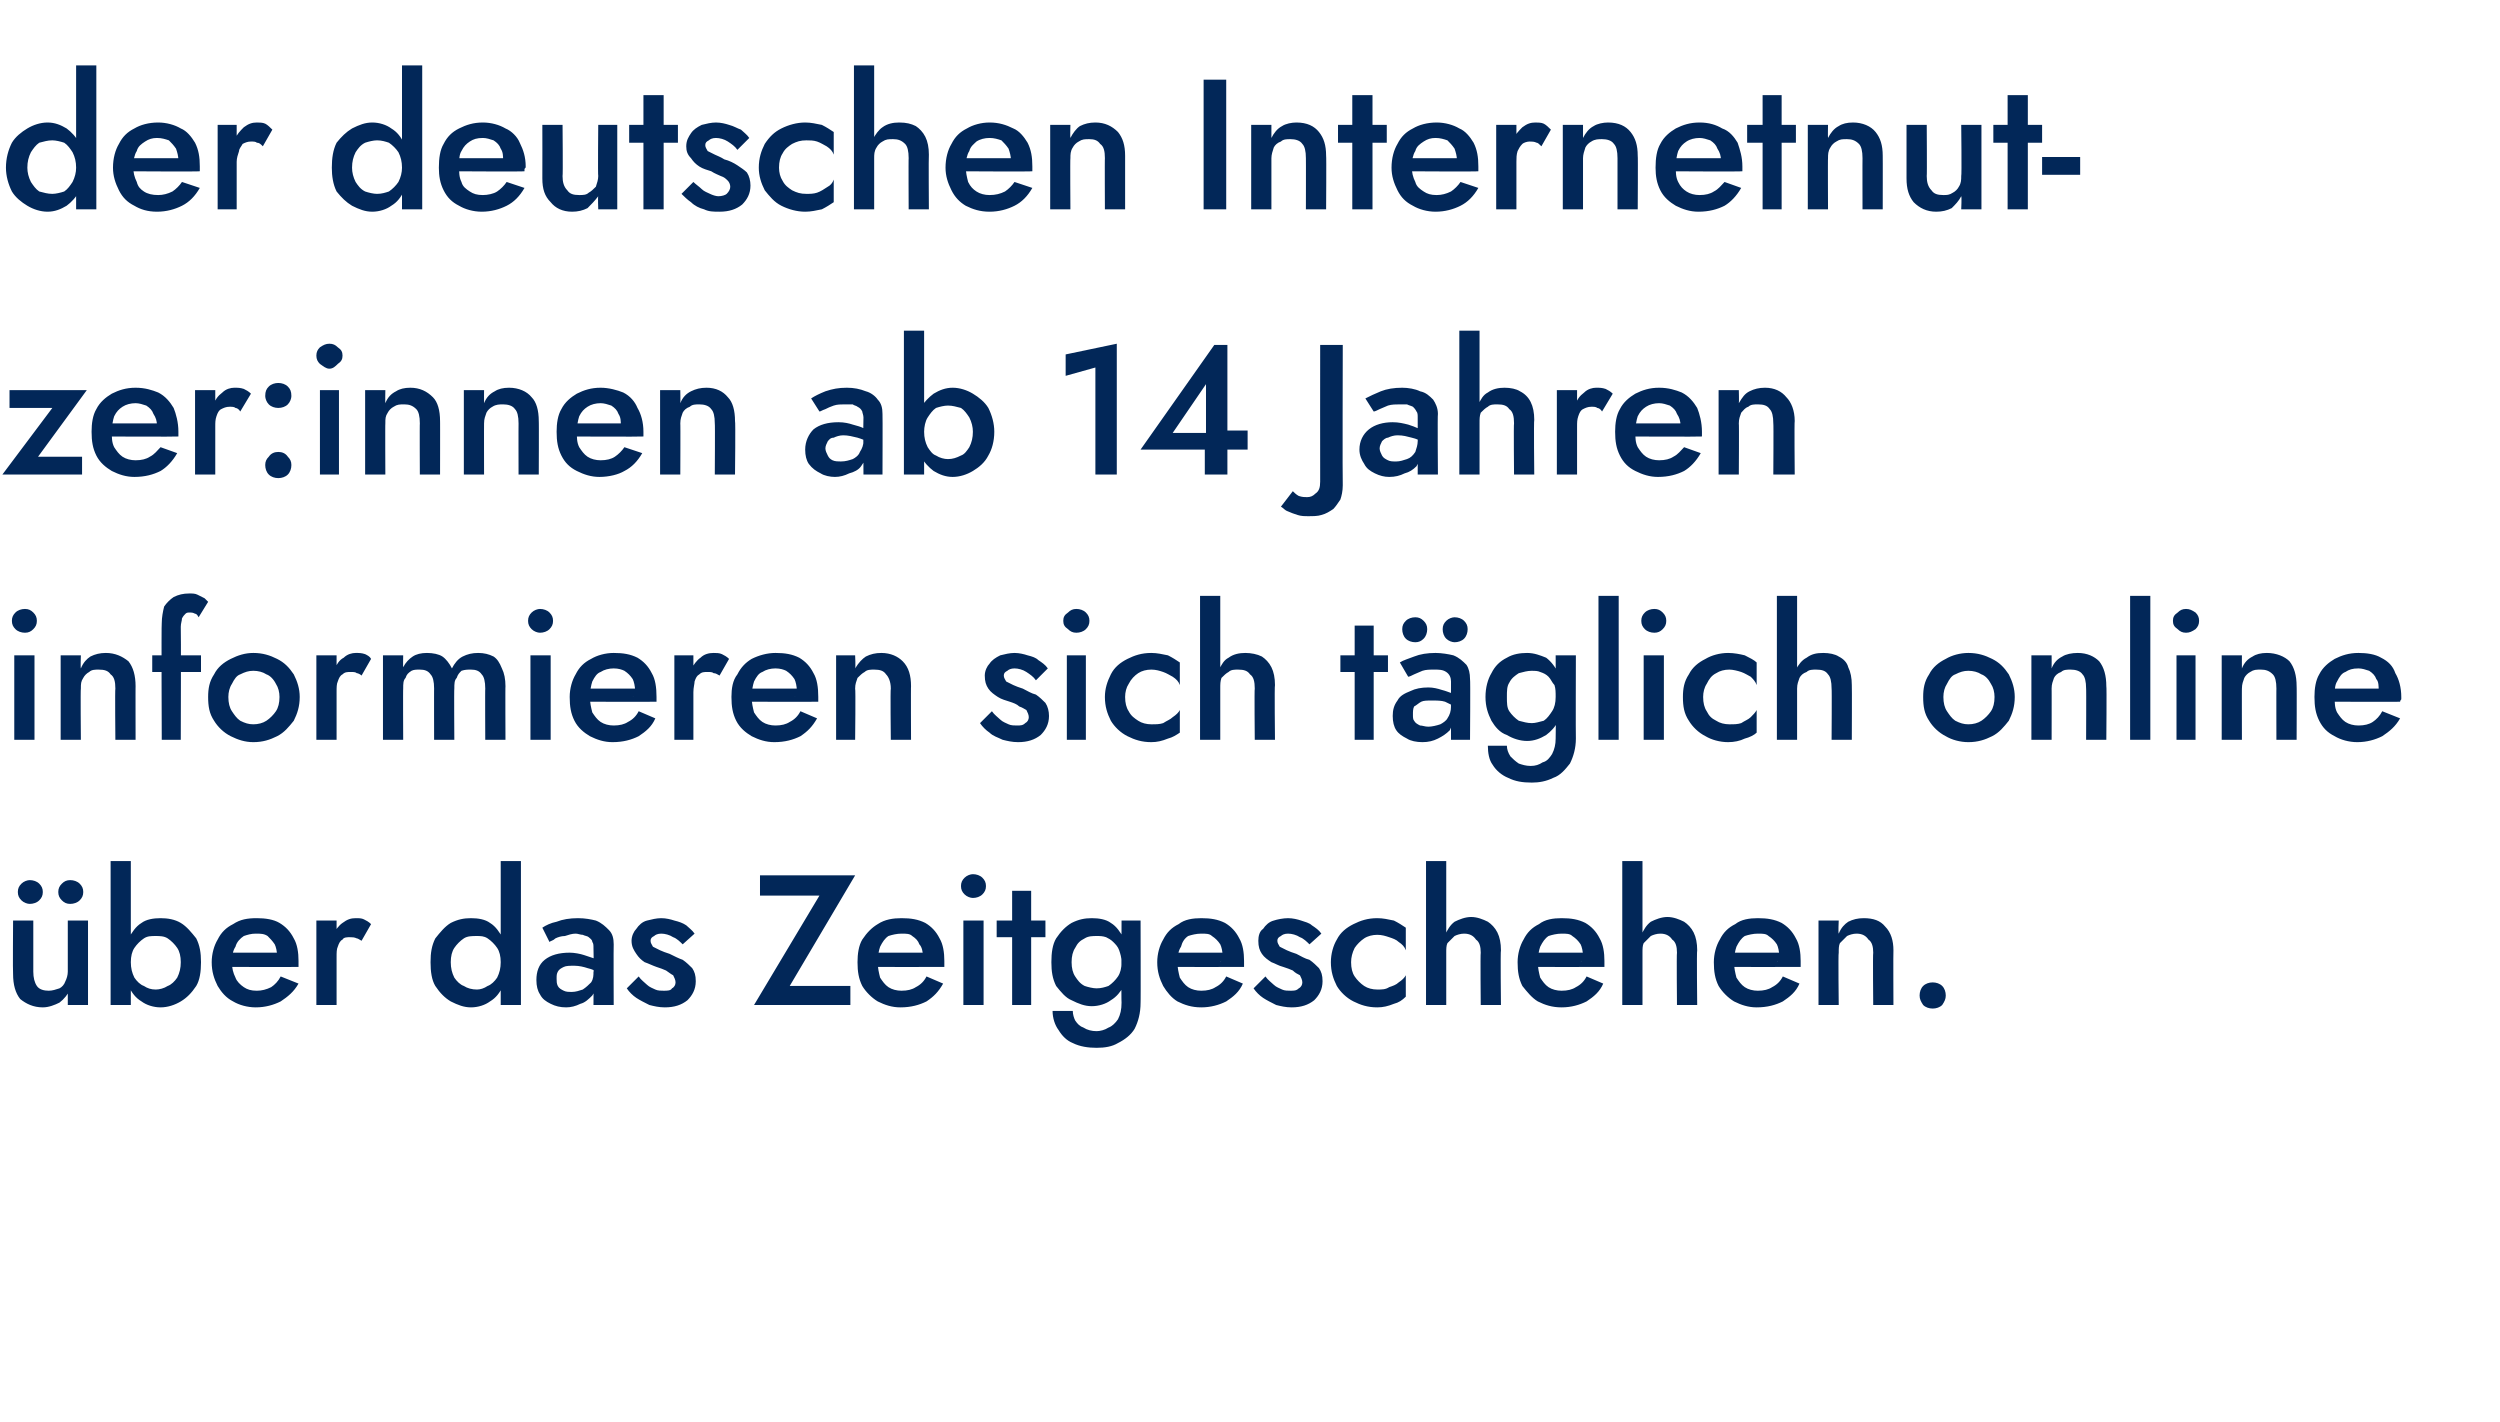
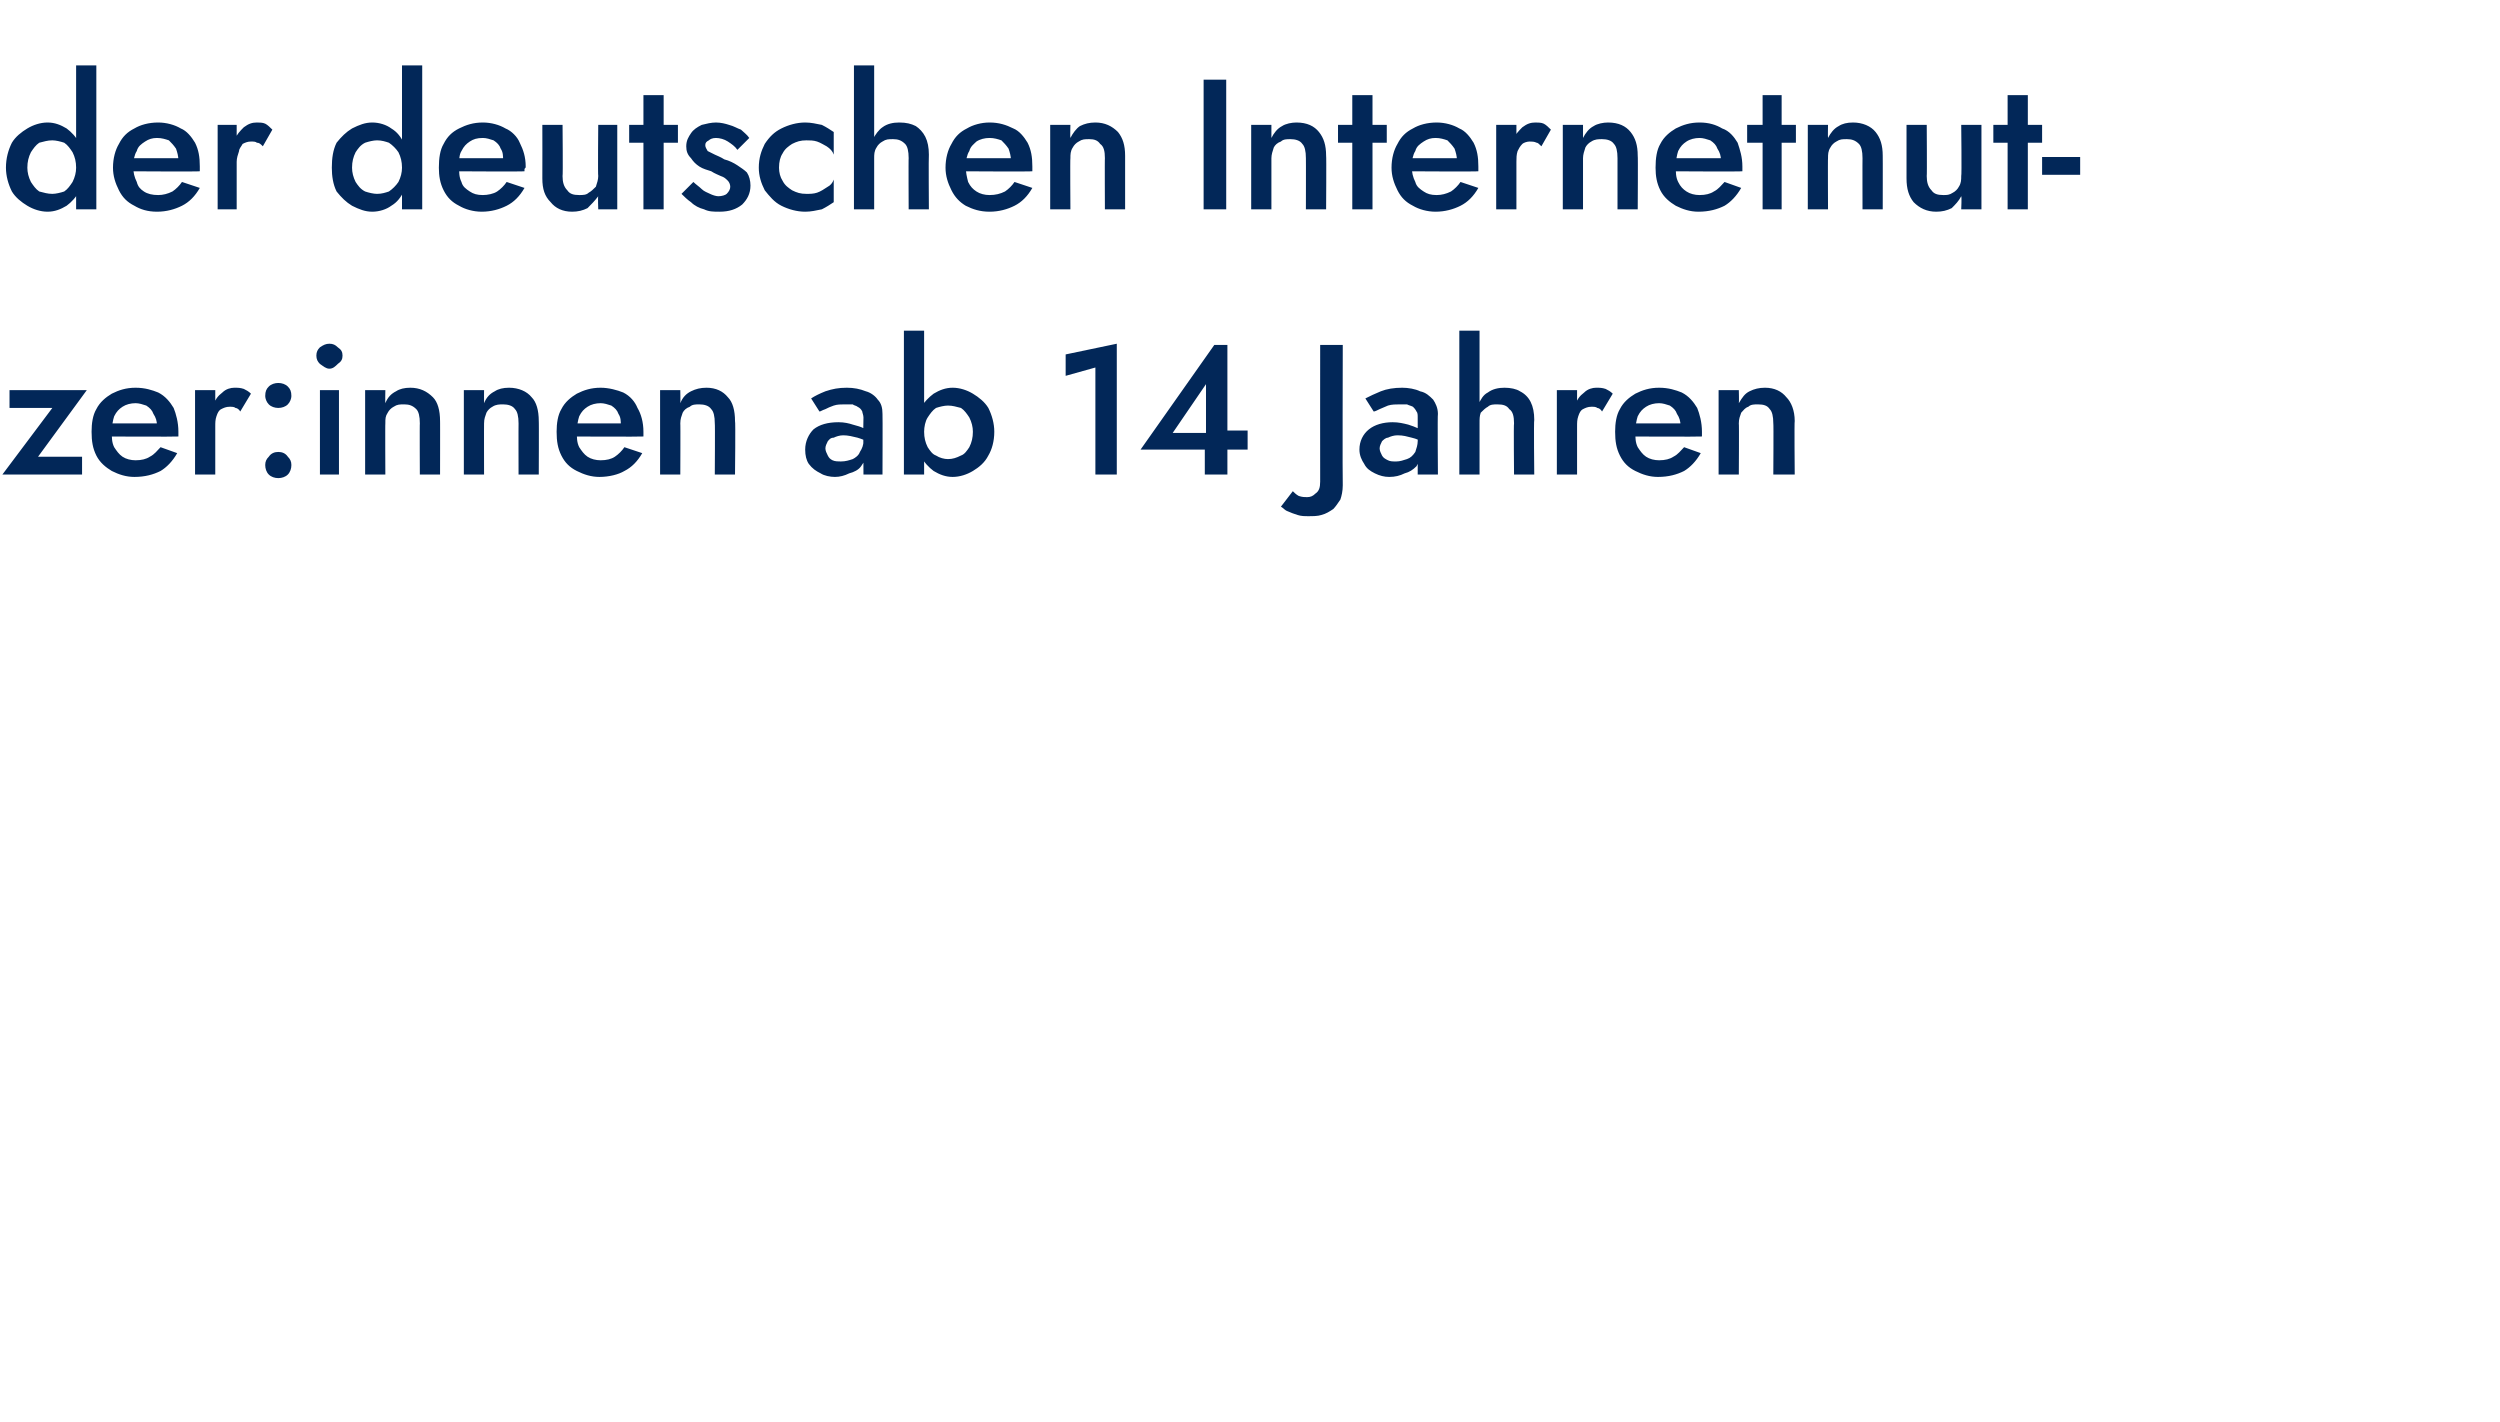
<svg xmlns="http://www.w3.org/2000/svg" version="1.1" width="210.2px" height="119.6px" viewBox="0 -1 210.2 119.6" style="top:-1px">
  <desc>der deutschen Internetnutzer:innen ab 14 Jahren informieren sich t glich online ber das Zeitgeschehen.</desc>
  <defs />
  <g id="Polygon1009960">
-     <path d="M 5.7 83.5 L 7.4 83.5 L 7.4 76.4 L 5.7 76.4 L 5.7 83.5 Z M 2.8 80.7 C 2.8 80.7 2.8 76.4 2.8 76.4 L 1.1 76.4 C 1.1 76.4 1.07 80.89 1.1 80.9 C 1.1 81.8 1.3 82.5 1.7 83 C 2.2 83.4 2.8 83.7 3.6 83.7 C 4.1 83.7 4.6 83.5 5 83.3 C 5.4 83 5.7 82.6 5.9 82.2 C 6.1 81.7 6.2 81.2 6.2 80.7 C 6.2 80.7 5.7 80.7 5.7 80.7 C 5.7 81 5.6 81.3 5.5 81.5 C 5.4 81.8 5.2 82 5 82.1 C 4.7 82.2 4.4 82.3 4.1 82.3 C 3.7 82.3 3.3 82.2 3.1 81.9 C 2.9 81.6 2.8 81.2 2.8 80.7 Z M 4.9 74 C 4.9 74.3 5 74.5 5.2 74.7 C 5.4 74.9 5.6 75 5.9 75 C 6.2 75 6.5 74.9 6.7 74.7 C 6.9 74.5 7 74.3 7 74 C 7 73.7 6.9 73.5 6.7 73.3 C 6.5 73.1 6.2 73 5.9 73 C 5.6 73 5.4 73.1 5.2 73.3 C 5 73.5 4.9 73.7 4.9 74 Z M 1.5 74 C 1.5 74.3 1.6 74.5 1.8 74.7 C 2 74.9 2.3 75 2.5 75 C 2.8 75 3.1 74.9 3.3 74.7 C 3.5 74.5 3.6 74.3 3.6 74 C 3.6 73.7 3.5 73.5 3.3 73.3 C 3.1 73.1 2.8 73 2.5 73 C 2.3 73 2 73.1 1.8 73.3 C 1.6 73.5 1.5 73.7 1.5 74 Z M 11 71.4 L 9.3 71.4 L 9.3 83.5 L 11 83.5 L 11 71.4 Z M 16.9 79.9 C 16.9 79.1 16.8 78.5 16.5 77.9 C 16.1 77.4 15.7 76.9 15.2 76.6 C 14.7 76.3 14.1 76.2 13.5 76.2 C 12.9 76.2 12.3 76.3 11.9 76.6 C 11.4 76.9 11.1 77.4 10.8 77.9 C 10.5 78.5 10.4 79.1 10.4 79.9 C 10.4 80.7 10.5 81.4 10.8 81.9 C 11.1 82.5 11.4 82.9 11.9 83.2 C 12.3 83.5 12.9 83.7 13.5 83.7 C 14.1 83.7 14.7 83.5 15.2 83.2 C 15.7 82.9 16.1 82.5 16.5 81.9 C 16.8 81.4 16.9 80.7 16.9 79.9 Z M 15.2 79.9 C 15.2 80.4 15.1 80.8 14.9 81.2 C 14.7 81.5 14.4 81.8 14.1 81.9 C 13.8 82.1 13.4 82.2 13.1 82.2 C 12.7 82.2 12.4 82.1 12.1 81.9 C 11.8 81.8 11.5 81.5 11.3 81.2 C 11.1 80.8 11 80.4 11 79.9 C 11 79.4 11.1 79 11.3 78.7 C 11.5 78.4 11.8 78.1 12.1 77.9 C 12.4 77.7 12.7 77.7 13.1 77.7 C 13.4 77.7 13.8 77.7 14.1 77.9 C 14.4 78.1 14.7 78.4 14.9 78.7 C 15.1 79 15.2 79.4 15.2 79.9 Z M 21.5 83.7 C 22.3 83.7 23 83.5 23.6 83.2 C 24.2 82.8 24.7 82.4 25.1 81.7 C 25.1 81.7 23.6 81.1 23.6 81.1 C 23.4 81.5 23.1 81.8 22.8 82 C 22.4 82.2 22 82.3 21.6 82.3 C 21.1 82.3 20.8 82.2 20.5 82 C 20.2 81.8 19.9 81.5 19.8 81.2 C 19.6 80.8 19.5 80.4 19.5 79.9 C 19.5 79.3 19.6 78.9 19.8 78.6 C 19.9 78.2 20.2 77.9 20.5 77.7 C 20.8 77.6 21.1 77.5 21.5 77.5 C 21.9 77.5 22.2 77.5 22.5 77.7 C 22.7 77.9 22.9 78.1 23.1 78.4 C 23.2 78.6 23.3 79 23.3 79.4 C 23.3 79.4 23.3 79.5 23.3 79.6 C 23.2 79.7 23.2 79.8 23.2 79.9 C 23.16 79.86 23.7 79.1 23.7 79.1 L 18.8 79.1 L 18.8 80.3 C 18.8 80.3 25.12 80.31 25.1 80.3 C 25.1 80.3 25.1 80.2 25.1 80.1 C 25.1 80 25.1 79.9 25.1 79.8 C 25.1 79.1 25 78.4 24.7 77.9 C 24.4 77.3 24 76.9 23.5 76.6 C 23 76.3 22.3 76.2 21.6 76.2 C 20.8 76.2 20.2 76.3 19.6 76.7 C 19 77 18.6 77.4 18.3 78 C 18 78.5 17.8 79.2 17.8 79.9 C 17.8 80.7 18 81.3 18.3 81.9 C 18.6 82.4 19 82.9 19.6 83.2 C 20.1 83.5 20.8 83.7 21.5 83.7 Z M 28.3 76.4 L 26.6 76.4 L 26.6 83.5 L 28.3 83.5 L 28.3 76.4 Z M 30.4 78.1 C 30.4 78.1 31.2 76.7 31.2 76.7 C 31 76.5 30.8 76.4 30.6 76.3 C 30.4 76.2 30.2 76.2 29.9 76.2 C 29.5 76.2 29.2 76.3 28.8 76.6 C 28.5 76.8 28.2 77.2 28 77.6 C 27.8 78.1 27.7 78.6 27.7 79.1 C 27.7 79.1 28.3 79.5 28.3 79.5 C 28.3 79.1 28.3 78.8 28.4 78.6 C 28.5 78.3 28.6 78.1 28.8 78 C 28.9 77.8 29.2 77.8 29.4 77.8 C 29.6 77.8 29.8 77.8 30 77.9 C 30.1 77.9 30.2 78 30.4 78.1 Z M 42.1 71.4 L 42.1 83.5 L 43.8 83.5 L 43.8 71.4 L 42.1 71.4 Z M 36.2 79.9 C 36.2 80.7 36.3 81.4 36.6 81.9 C 37 82.5 37.4 82.9 37.9 83.2 C 38.5 83.5 39 83.7 39.6 83.7 C 40.2 83.7 40.8 83.5 41.2 83.2 C 41.7 82.9 42 82.5 42.3 81.9 C 42.6 81.4 42.7 80.7 42.7 79.9 C 42.7 79.1 42.6 78.5 42.3 77.9 C 42 77.4 41.7 76.9 41.2 76.6 C 40.8 76.3 40.2 76.2 39.6 76.2 C 39 76.2 38.5 76.3 37.9 76.6 C 37.4 76.9 37 77.4 36.6 77.9 C 36.3 78.5 36.2 79.1 36.2 79.9 Z M 37.9 79.9 C 37.9 79.4 38 79 38.2 78.7 C 38.4 78.4 38.7 78.1 39 77.9 C 39.3 77.7 39.7 77.7 40.1 77.7 C 40.4 77.7 40.7 77.7 41 77.9 C 41.3 78.1 41.6 78.4 41.8 78.7 C 42 79 42.1 79.4 42.1 79.9 C 42.1 80.4 42 80.8 41.8 81.2 C 41.6 81.5 41.3 81.8 41 81.9 C 40.7 82.1 40.4 82.2 40.1 82.2 C 39.7 82.2 39.3 82.1 39 81.9 C 38.7 81.8 38.4 81.5 38.2 81.2 C 38 80.8 37.9 80.4 37.9 79.9 Z M 46.8 81.3 C 46.8 81 46.8 80.9 46.9 80.7 C 47 80.5 47.2 80.4 47.4 80.3 C 47.6 80.2 47.9 80.2 48.3 80.2 C 48.7 80.2 49.1 80.3 49.4 80.4 C 49.8 80.5 50.1 80.6 50.4 80.9 C 50.4 80.9 50.4 80 50.4 80 C 50.4 79.9 50.2 79.8 50 79.6 C 49.7 79.5 49.4 79.4 49.1 79.3 C 48.8 79.2 48.3 79.1 47.9 79.1 C 47 79.1 46.3 79.3 45.8 79.7 C 45.3 80.1 45.1 80.7 45.1 81.4 C 45.1 81.9 45.2 82.3 45.4 82.6 C 45.6 83 45.9 83.2 46.3 83.4 C 46.7 83.6 47.1 83.7 47.6 83.7 C 48 83.7 48.4 83.6 48.8 83.4 C 49.2 83.3 49.5 83 49.8 82.7 C 50 82.4 50.2 82 50.2 81.6 C 50.2 81.6 49.9 80.7 49.9 80.7 C 49.9 81 49.9 81.3 49.7 81.6 C 49.5 81.8 49.3 82 49 82.2 C 48.7 82.3 48.4 82.4 48.1 82.4 C 47.8 82.4 47.6 82.4 47.4 82.3 C 47.2 82.2 47 82.1 46.9 81.9 C 46.8 81.7 46.8 81.5 46.8 81.3 Z M 46.2 78.2 C 46.3 78.1 46.5 78.1 46.7 77.9 C 46.9 77.8 47.2 77.7 47.5 77.7 C 47.8 77.6 48.1 77.5 48.4 77.5 C 48.6 77.5 48.8 77.6 49 77.6 C 49.2 77.7 49.4 77.7 49.5 77.8 C 49.6 77.9 49.8 78 49.8 78.2 C 49.9 78.3 49.9 78.5 49.9 78.7 C 49.93 78.73 49.9 83.5 49.9 83.5 L 51.6 83.5 C 51.6 83.5 51.58 78.4 51.6 78.4 C 51.6 77.9 51.5 77.5 51.2 77.2 C 50.9 76.9 50.6 76.6 50.1 76.4 C 49.7 76.3 49.2 76.2 48.6 76.2 C 47.9 76.2 47.3 76.3 46.8 76.5 C 46.3 76.6 45.9 76.8 45.6 77 C 45.6 77 46.2 78.2 46.2 78.2 Z M 53.7 81.1 C 53.7 81.1 52.7 82.1 52.7 82.1 C 52.9 82.4 53.2 82.7 53.5 82.9 C 53.8 83.1 54.2 83.3 54.6 83.5 C 55 83.6 55.4 83.7 55.9 83.7 C 56.7 83.7 57.3 83.5 57.8 83.1 C 58.2 82.7 58.5 82.2 58.5 81.5 C 58.5 81 58.4 80.7 58.2 80.4 C 58 80.2 57.7 79.9 57.4 79.7 C 57.1 79.6 56.7 79.4 56.3 79.2 C 56 79.1 55.7 79 55.5 78.9 C 55.3 78.8 55.1 78.7 54.9 78.6 C 54.8 78.4 54.7 78.3 54.7 78.1 C 54.7 77.9 54.8 77.8 55 77.7 C 55.1 77.6 55.3 77.5 55.6 77.5 C 55.9 77.5 56.3 77.6 56.6 77.8 C 56.9 77.9 57.2 78.2 57.4 78.4 C 57.4 78.4 58.4 77.5 58.4 77.5 C 58.2 77.2 57.9 77 57.7 76.8 C 57.4 76.6 57.1 76.5 56.7 76.4 C 56.4 76.3 56 76.2 55.6 76.2 C 55.2 76.2 54.8 76.3 54.4 76.4 C 54 76.5 53.7 76.8 53.5 77.1 C 53.3 77.3 53.1 77.7 53.1 78.1 C 53.1 78.6 53.3 78.9 53.5 79.2 C 53.7 79.5 53.9 79.7 54.2 79.9 C 54.5 80 54.9 80.2 55.2 80.3 C 55.5 80.4 55.8 80.5 56 80.6 C 56.3 80.8 56.4 80.9 56.6 81 C 56.7 81.2 56.8 81.4 56.8 81.6 C 56.8 81.8 56.7 82 56.5 82.1 C 56.4 82.3 56.1 82.3 55.8 82.3 C 55.6 82.3 55.3 82.3 55.1 82.2 C 54.9 82.1 54.6 82 54.4 81.8 C 54.2 81.6 53.9 81.4 53.7 81.1 Z M 63.9 74.3 L 68.9 74.3 L 63.4 83.5 L 71.5 83.5 L 71.5 81.9 L 66.4 81.9 L 71.9 72.6 L 63.9 72.6 L 63.9 74.3 Z M 75.7 83.7 C 76.6 83.7 77.3 83.5 77.9 83.2 C 78.5 82.8 78.9 82.4 79.3 81.7 C 79.3 81.7 77.9 81.1 77.9 81.1 C 77.7 81.5 77.4 81.8 77 82 C 76.7 82.2 76.3 82.3 75.8 82.3 C 75.4 82.3 75 82.2 74.7 82 C 74.4 81.8 74.2 81.5 74 81.2 C 73.9 80.8 73.8 80.4 73.8 79.9 C 73.8 79.3 73.9 78.9 74 78.6 C 74.2 78.2 74.4 77.9 74.7 77.7 C 75 77.6 75.4 77.5 75.8 77.5 C 76.2 77.5 76.5 77.5 76.7 77.7 C 77 77.9 77.2 78.1 77.3 78.4 C 77.5 78.6 77.6 79 77.6 79.4 C 77.6 79.4 77.6 79.5 77.5 79.6 C 77.5 79.7 77.4 79.8 77.4 79.9 C 77.42 79.86 77.9 79.1 77.9 79.1 L 73.1 79.1 L 73.1 80.3 C 73.1 80.3 79.37 80.31 79.4 80.3 C 79.4 80.3 79.4 80.2 79.4 80.1 C 79.4 80 79.4 79.9 79.4 79.8 C 79.4 79.1 79.3 78.4 79 77.9 C 78.7 77.3 78.3 76.9 77.8 76.6 C 77.2 76.3 76.6 76.2 75.8 76.2 C 75.1 76.2 74.4 76.3 73.8 76.7 C 73.3 77 72.9 77.4 72.5 78 C 72.2 78.5 72.1 79.2 72.1 79.9 C 72.1 80.7 72.2 81.3 72.5 81.9 C 72.8 82.4 73.3 82.9 73.8 83.2 C 74.4 83.5 75 83.7 75.7 83.7 Z M 80.8 73.5 C 80.8 73.8 80.9 74 81.1 74.2 C 81.3 74.4 81.6 74.5 81.8 74.5 C 82.1 74.5 82.4 74.4 82.6 74.2 C 82.8 74 82.9 73.8 82.9 73.5 C 82.9 73.2 82.8 73 82.6 72.8 C 82.4 72.6 82.1 72.5 81.8 72.5 C 81.6 72.5 81.3 72.6 81.1 72.8 C 80.9 73 80.8 73.2 80.8 73.5 Z M 81 76.4 L 81 83.5 L 82.7 83.5 L 82.7 76.4 L 81 76.4 Z M 83.8 76.4 L 83.8 77.8 L 87.9 77.8 L 87.9 76.4 L 83.8 76.4 Z M 85.1 73.9 L 85.1 83.5 L 86.7 83.5 L 86.7 73.9 L 85.1 73.9 Z M 88.5 84 C 88.5 84.6 88.7 85.2 89 85.6 C 89.3 86.1 89.7 86.5 90.2 86.7 C 90.8 87 91.5 87.1 92.2 87.1 C 92.9 87.1 93.5 87 94 86.7 C 94.6 86.4 95.1 86 95.4 85.5 C 95.7 84.9 95.9 84.2 95.9 83.3 C 95.92 83.34 95.9 76.4 95.9 76.4 L 94.3 76.4 C 94.3 76.4 94.27 83.34 94.3 83.3 C 94.3 83.9 94.2 84.3 94 84.7 C 93.8 85 93.5 85.3 93.2 85.4 C 92.9 85.6 92.5 85.7 92.2 85.7 C 91.8 85.7 91.4 85.6 91.1 85.4 C 90.8 85.3 90.6 85.1 90.4 84.8 C 90.3 84.6 90.2 84.3 90.2 84 C 90.2 84 88.5 84 88.5 84 Z M 88.4 79.9 C 88.4 80.7 88.5 81.3 88.8 81.9 C 89.2 82.4 89.6 82.9 90.1 83.1 C 90.7 83.4 91.2 83.6 91.8 83.6 C 92.4 83.6 93 83.4 93.4 83.1 C 93.9 82.8 94.2 82.4 94.5 81.9 C 94.7 81.3 94.9 80.6 94.9 79.9 C 94.9 79.1 94.7 78.4 94.5 77.9 C 94.2 77.4 93.9 76.9 93.4 76.6 C 93 76.3 92.4 76.2 91.8 76.2 C 91.2 76.2 90.7 76.3 90.1 76.6 C 89.6 76.9 89.2 77.3 88.8 77.9 C 88.5 78.4 88.4 79.1 88.4 79.9 Z M 90.1 79.9 C 90.1 79.4 90.2 79 90.4 78.7 C 90.6 78.3 90.8 78.1 91.2 77.9 C 91.5 77.7 91.9 77.7 92.2 77.7 C 92.5 77.7 92.7 77.7 93 77.8 C 93.2 77.9 93.4 78 93.6 78.2 C 93.8 78.4 94 78.6 94.1 78.9 C 94.2 79.2 94.3 79.5 94.3 79.9 C 94.3 80.4 94.2 80.8 94 81.1 C 93.8 81.4 93.5 81.7 93.2 81.9 C 92.9 82 92.6 82.1 92.2 82.1 C 91.9 82.1 91.5 82 91.2 81.9 C 90.8 81.7 90.6 81.4 90.4 81.1 C 90.2 80.8 90.1 80.4 90.1 79.9 Z M 101 83.7 C 101.8 83.7 102.5 83.5 103.1 83.2 C 103.7 82.8 104.2 82.4 104.5 81.7 C 104.5 81.7 103.1 81.1 103.1 81.1 C 102.9 81.5 102.6 81.8 102.2 82 C 101.9 82.2 101.5 82.3 101 82.3 C 100.6 82.3 100.2 82.2 99.9 82 C 99.6 81.8 99.4 81.5 99.2 81.2 C 99.1 80.8 99 80.4 99 79.9 C 99 79.3 99.1 78.9 99.3 78.6 C 99.4 78.2 99.6 77.9 99.9 77.7 C 100.2 77.6 100.6 77.5 101 77.5 C 101.4 77.5 101.7 77.5 101.9 77.7 C 102.2 77.9 102.4 78.1 102.6 78.4 C 102.7 78.6 102.8 79 102.8 79.4 C 102.8 79.4 102.8 79.5 102.7 79.6 C 102.7 79.7 102.7 79.8 102.6 79.9 C 102.63 79.86 103.1 79.1 103.1 79.1 L 98.3 79.1 L 98.3 80.3 C 98.3 80.3 104.59 80.31 104.6 80.3 C 104.6 80.3 104.6 80.2 104.6 80.1 C 104.6 80 104.6 79.9 104.6 79.8 C 104.6 79.1 104.5 78.4 104.2 77.9 C 103.9 77.3 103.5 76.9 103 76.6 C 102.4 76.3 101.8 76.2 101 76.2 C 100.3 76.2 99.6 76.3 99.1 76.7 C 98.5 77 98.1 77.4 97.8 78 C 97.5 78.5 97.3 79.2 97.3 79.9 C 97.3 80.7 97.5 81.3 97.8 81.9 C 98.1 82.4 98.5 82.9 99 83.2 C 99.6 83.5 100.2 83.7 101 83.7 Z M 106.4 81.1 C 106.4 81.1 105.4 82.1 105.4 82.1 C 105.6 82.4 105.9 82.7 106.2 82.9 C 106.5 83.1 106.9 83.3 107.3 83.5 C 107.7 83.6 108.1 83.7 108.6 83.7 C 109.4 83.7 110 83.5 110.5 83.1 C 110.9 82.7 111.2 82.2 111.2 81.5 C 111.2 81 111.1 80.7 110.9 80.4 C 110.7 80.2 110.4 79.9 110.1 79.7 C 109.7 79.6 109.4 79.4 109 79.2 C 108.7 79.1 108.4 79 108.2 78.9 C 108 78.8 107.8 78.7 107.6 78.6 C 107.5 78.4 107.4 78.3 107.4 78.1 C 107.4 77.9 107.5 77.8 107.7 77.7 C 107.8 77.6 108 77.5 108.3 77.5 C 108.6 77.5 109 77.6 109.3 77.8 C 109.6 77.9 109.9 78.2 110.1 78.4 C 110.1 78.4 111.1 77.5 111.1 77.5 C 110.9 77.2 110.6 77 110.3 76.8 C 110.1 76.6 109.7 76.5 109.4 76.4 C 109.1 76.3 108.7 76.2 108.3 76.2 C 107.9 76.2 107.4 76.3 107.1 76.4 C 106.7 76.5 106.4 76.8 106.2 77.1 C 105.9 77.3 105.8 77.7 105.8 78.1 C 105.8 78.6 105.9 78.9 106.1 79.2 C 106.3 79.5 106.6 79.7 106.9 79.9 C 107.2 80 107.5 80.2 107.9 80.3 C 108.2 80.4 108.5 80.5 108.7 80.6 C 108.9 80.8 109.1 80.9 109.3 81 C 109.4 81.2 109.5 81.4 109.5 81.6 C 109.5 81.8 109.4 82 109.2 82.1 C 109 82.3 108.8 82.3 108.5 82.3 C 108.3 82.3 108 82.3 107.8 82.2 C 107.6 82.1 107.3 82 107.1 81.8 C 106.9 81.6 106.6 81.4 106.4 81.1 Z M 113.6 79.9 C 113.6 79.5 113.7 79.1 113.9 78.7 C 114.1 78.4 114.4 78.1 114.7 77.9 C 115 77.7 115.4 77.6 115.8 77.6 C 116.2 77.6 116.5 77.7 116.8 77.8 C 117.1 77.9 117.4 78 117.6 78.2 C 117.9 78.4 118.1 78.6 118.2 78.9 C 118.2 78.9 118.2 77 118.2 77 C 117.9 76.8 117.6 76.6 117.2 76.4 C 116.7 76.3 116.3 76.2 115.8 76.2 C 115 76.2 114.4 76.4 113.8 76.7 C 113.2 77 112.7 77.4 112.4 78 C 112.1 78.5 111.9 79.2 111.9 79.9 C 111.9 80.7 112.1 81.3 112.4 81.9 C 112.7 82.4 113.2 82.9 113.8 83.2 C 114.4 83.5 115 83.7 115.8 83.7 C 116.3 83.7 116.7 83.6 117.2 83.4 C 117.6 83.3 117.9 83.1 118.2 82.8 C 118.2 82.8 118.2 81 118.2 81 C 118.1 81.2 117.9 81.4 117.6 81.6 C 117.4 81.8 117.1 81.9 116.8 82 C 116.5 82.2 116.2 82.2 115.8 82.2 C 115.4 82.2 115 82.1 114.7 81.9 C 114.4 81.7 114.1 81.4 113.9 81.1 C 113.7 80.8 113.6 80.4 113.6 79.9 Z M 121.6 71.4 L 119.9 71.4 L 119.9 83.5 L 121.6 83.5 L 121.6 71.4 Z M 124.5 79.1 C 124.46 79.15 124.5 83.5 124.5 83.5 L 126.2 83.5 C 126.2 83.5 126.15 78.92 126.2 78.9 C 126.2 78.3 126.1 77.8 125.9 77.4 C 125.7 77 125.4 76.7 125.1 76.5 C 124.7 76.3 124.2 76.1 123.7 76.1 C 123.2 76.1 122.7 76.3 122.3 76.5 C 121.9 76.8 121.7 77.2 121.5 77.6 C 121.3 78.1 121.2 78.6 121.2 79.1 C 121.2 79.1 121.6 79.1 121.6 79.1 C 121.6 78.8 121.6 78.5 121.7 78.3 C 121.9 78.1 122.1 77.9 122.3 77.7 C 122.5 77.6 122.8 77.5 123.1 77.5 C 123.6 77.5 123.9 77.7 124.1 78 C 124.4 78.2 124.5 78.6 124.5 79.1 Z M 131.3 83.7 C 132.1 83.7 132.8 83.5 133.4 83.2 C 134 82.8 134.5 82.4 134.8 81.7 C 134.8 81.7 133.4 81.1 133.4 81.1 C 133.2 81.5 132.9 81.8 132.5 82 C 132.2 82.2 131.8 82.3 131.3 82.3 C 130.9 82.3 130.5 82.2 130.2 82 C 129.9 81.8 129.7 81.5 129.5 81.2 C 129.4 80.8 129.3 80.4 129.3 79.9 C 129.3 79.3 129.4 78.9 129.5 78.6 C 129.7 78.2 129.9 77.9 130.2 77.7 C 130.5 77.6 130.9 77.5 131.3 77.5 C 131.7 77.5 132 77.5 132.2 77.7 C 132.5 77.9 132.7 78.1 132.9 78.4 C 133 78.6 133.1 79 133.1 79.4 C 133.1 79.4 133.1 79.5 133 79.6 C 133 79.7 133 79.8 132.9 79.9 C 132.93 79.86 133.4 79.1 133.4 79.1 L 128.6 79.1 L 128.6 80.3 C 128.6 80.3 134.89 80.31 134.9 80.3 C 134.9 80.3 134.9 80.2 134.9 80.1 C 134.9 80 134.9 79.9 134.9 79.8 C 134.9 79.1 134.8 78.4 134.5 77.9 C 134.2 77.3 133.8 76.9 133.3 76.6 C 132.7 76.3 132.1 76.2 131.3 76.2 C 130.6 76.2 129.9 76.3 129.4 76.7 C 128.8 77 128.4 77.4 128.1 78 C 127.8 78.5 127.6 79.2 127.6 79.9 C 127.6 80.7 127.7 81.3 128 81.9 C 128.4 82.4 128.8 82.9 129.3 83.2 C 129.9 83.5 130.5 83.7 131.3 83.7 Z M 138.1 71.4 L 136.4 71.4 L 136.4 83.5 L 138.1 83.5 L 138.1 71.4 Z M 141 79.1 C 140.96 79.15 141 83.5 141 83.5 L 142.7 83.5 C 142.7 83.5 142.65 78.92 142.7 78.9 C 142.7 78.3 142.6 77.8 142.4 77.4 C 142.2 77 141.9 76.7 141.6 76.5 C 141.2 76.3 140.7 76.1 140.2 76.1 C 139.7 76.1 139.2 76.3 138.8 76.5 C 138.4 76.8 138.2 77.2 138 77.6 C 137.8 78.1 137.7 78.6 137.7 79.1 C 137.7 79.1 138.1 79.1 138.1 79.1 C 138.1 78.8 138.1 78.5 138.2 78.3 C 138.4 78.1 138.6 77.9 138.8 77.7 C 139 77.6 139.3 77.5 139.6 77.5 C 140.1 77.5 140.4 77.7 140.6 78 C 140.9 78.2 141 78.6 141 79.1 Z M 147.7 83.7 C 148.6 83.7 149.3 83.5 149.9 83.2 C 150.5 82.8 151 82.4 151.3 81.7 C 151.3 81.7 149.9 81.1 149.9 81.1 C 149.7 81.5 149.4 81.8 149 82 C 148.7 82.2 148.3 82.3 147.8 82.3 C 147.4 82.3 147 82.2 146.7 82 C 146.4 81.8 146.2 81.5 146 81.2 C 145.9 80.8 145.8 80.4 145.8 79.9 C 145.8 79.3 145.9 78.9 146 78.6 C 146.2 78.2 146.4 77.9 146.7 77.7 C 147 77.6 147.4 77.5 147.8 77.5 C 148.2 77.5 148.5 77.5 148.7 77.7 C 149 77.9 149.2 78.1 149.4 78.4 C 149.5 78.6 149.6 79 149.6 79.4 C 149.6 79.4 149.6 79.5 149.5 79.6 C 149.5 79.7 149.5 79.8 149.4 79.9 C 149.43 79.86 149.9 79.1 149.9 79.1 L 145.1 79.1 L 145.1 80.3 C 145.1 80.3 151.39 80.31 151.4 80.3 C 151.4 80.3 151.4 80.2 151.4 80.1 C 151.4 80 151.4 79.9 151.4 79.8 C 151.4 79.1 151.3 78.4 151 77.9 C 150.7 77.3 150.3 76.9 149.8 76.6 C 149.2 76.3 148.6 76.2 147.8 76.2 C 147.1 76.2 146.4 76.3 145.9 76.7 C 145.3 77 144.9 77.4 144.6 78 C 144.3 78.5 144.1 79.2 144.1 79.9 C 144.1 80.7 144.2 81.3 144.5 81.9 C 144.8 82.4 145.3 82.9 145.8 83.2 C 146.4 83.5 147 83.7 147.7 83.7 Z M 157.5 79.1 C 157.46 79.15 157.5 83.5 157.5 83.5 L 159.2 83.5 C 159.2 83.5 159.18 78.95 159.2 78.9 C 159.2 78.1 159 77.4 158.5 76.9 C 158.1 76.4 157.5 76.2 156.7 76.2 C 156.2 76.2 155.8 76.3 155.4 76.5 C 155.1 76.7 154.8 77 154.6 77.5 C 154.55 77.45 154.6 76.4 154.6 76.4 L 152.9 76.4 L 152.9 83.5 L 154.6 83.5 C 154.6 83.5 154.55 79.15 154.6 79.1 C 154.6 78.8 154.6 78.5 154.7 78.3 C 154.9 78.1 155.1 77.9 155.3 77.7 C 155.5 77.6 155.8 77.5 156.1 77.5 C 156.6 77.5 156.9 77.7 157.1 78 C 157.4 78.2 157.5 78.6 157.5 79.1 Z M 161.4 82.7 C 161.4 83 161.5 83.2 161.7 83.5 C 161.9 83.7 162.2 83.8 162.5 83.8 C 162.8 83.8 163.1 83.7 163.3 83.5 C 163.5 83.2 163.6 83 163.6 82.7 C 163.6 82.4 163.5 82.1 163.3 81.9 C 163.1 81.7 162.8 81.6 162.5 81.6 C 162.2 81.6 161.9 81.7 161.7 81.9 C 161.5 82.1 161.4 82.4 161.4 82.7 Z " stroke="none" fill="#022758" />
-   </g>
+     </g>
  <g id="Polygon1009959">
-     <path d="M 1 51.2 C 1 51.5 1.1 51.7 1.3 51.9 C 1.5 52.1 1.8 52.2 2.1 52.2 C 2.4 52.2 2.6 52.1 2.8 51.9 C 3 51.7 3.1 51.5 3.1 51.2 C 3.1 50.9 3 50.7 2.8 50.5 C 2.6 50.3 2.4 50.2 2.1 50.2 C 1.8 50.2 1.5 50.3 1.3 50.5 C 1.1 50.7 1 50.9 1 51.2 Z M 1.2 54.1 L 1.2 61.2 L 2.9 61.2 L 2.9 54.1 L 1.2 54.1 Z M 9.7 56.9 C 9.66 56.86 9.7 61.2 9.7 61.2 L 11.4 61.2 C 11.4 61.2 11.39 56.65 11.4 56.7 C 11.4 55.8 11.2 55.1 10.8 54.6 C 10.3 54.2 9.7 53.9 8.9 53.9 C 8.4 53.9 8 54 7.6 54.2 C 7.3 54.4 7 54.7 6.8 55.2 C 6.76 55.16 6.8 54.1 6.8 54.1 L 5.1 54.1 L 5.1 61.2 L 6.8 61.2 C 6.8 61.2 6.76 56.86 6.8 56.9 C 6.8 56.5 6.8 56.3 7 56 C 7.1 55.8 7.3 55.6 7.5 55.5 C 7.7 55.3 8 55.3 8.3 55.3 C 8.8 55.3 9.1 55.4 9.3 55.7 C 9.6 55.9 9.7 56.3 9.7 56.9 Z M 12.8 54.1 L 12.8 55.5 L 16.9 55.5 L 16.9 54.1 L 12.8 54.1 Z M 16.7 50.9 C 16.7 50.9 17.5 49.6 17.5 49.6 C 17.4 49.5 17.3 49.4 17.2 49.3 C 17 49.2 16.8 49.1 16.6 49 C 16.4 48.9 16.2 48.9 15.9 48.9 C 15.4 48.9 15 49 14.6 49.2 C 14.3 49.4 14 49.7 13.8 50 C 13.7 50.4 13.6 50.9 13.6 51.4 C 13.56 51.42 13.6 61.2 13.6 61.2 L 15.2 61.2 C 15.2 61.2 15.23 51.75 15.2 51.7 C 15.2 51.4 15.3 51.2 15.3 51 C 15.4 50.8 15.5 50.7 15.6 50.6 C 15.7 50.5 15.8 50.5 16 50.5 C 16.1 50.5 16.2 50.5 16.4 50.6 C 16.5 50.6 16.6 50.7 16.7 50.9 Z M 17.5 57.6 C 17.5 58.4 17.6 59 18 59.6 C 18.3 60.1 18.8 60.6 19.4 60.9 C 20 61.2 20.6 61.4 21.3 61.4 C 22.1 61.4 22.7 61.2 23.3 60.9 C 23.9 60.6 24.3 60.1 24.7 59.6 C 25 59 25.2 58.4 25.2 57.6 C 25.2 56.9 25 56.3 24.7 55.7 C 24.3 55.1 23.9 54.7 23.3 54.4 C 22.7 54.1 22.1 53.9 21.3 53.9 C 20.6 53.9 20 54.1 19.4 54.4 C 18.8 54.7 18.3 55.1 18 55.7 C 17.6 56.3 17.5 56.9 17.5 57.6 Z M 19.2 57.6 C 19.2 57.2 19.3 56.8 19.5 56.5 C 19.7 56.1 19.9 55.8 20.2 55.7 C 20.6 55.5 20.9 55.4 21.3 55.4 C 21.7 55.4 22.1 55.5 22.4 55.7 C 22.7 55.8 23 56.1 23.2 56.5 C 23.4 56.8 23.5 57.2 23.5 57.6 C 23.5 58.1 23.4 58.5 23.2 58.8 C 23 59.1 22.7 59.4 22.4 59.6 C 22.1 59.8 21.7 59.9 21.3 59.9 C 20.9 59.9 20.6 59.8 20.2 59.6 C 19.9 59.4 19.7 59.1 19.5 58.8 C 19.3 58.5 19.2 58.1 19.2 57.6 Z M 28.3 54.1 L 26.6 54.1 L 26.6 61.2 L 28.3 61.2 L 28.3 54.1 Z M 30.4 55.8 C 30.4 55.8 31.2 54.4 31.2 54.4 C 31.1 54.2 30.9 54.1 30.7 54 C 30.4 53.9 30.2 53.9 29.9 53.9 C 29.6 53.9 29.2 54 28.9 54.3 C 28.5 54.5 28.3 54.9 28.1 55.3 C 27.8 55.8 27.7 56.3 27.7 56.9 C 27.7 56.9 28.3 57.2 28.3 57.2 C 28.3 56.8 28.3 56.5 28.4 56.3 C 28.5 56 28.6 55.8 28.8 55.7 C 29 55.5 29.2 55.5 29.5 55.5 C 29.7 55.5 29.9 55.5 30 55.6 C 30.1 55.6 30.3 55.7 30.4 55.8 Z M 42.5 56.7 C 42.5 56.1 42.4 55.6 42.2 55.2 C 42 54.7 41.8 54.4 41.5 54.2 C 41.1 54 40.7 53.9 40.2 53.9 C 39.7 53.9 39.3 54 38.9 54.2 C 38.5 54.4 38.2 54.8 38 55.2 C 37.8 54.8 37.5 54.4 37.2 54.2 C 36.9 54 36.4 53.9 35.9 53.9 C 35.4 53.9 35 54 34.7 54.2 C 34.4 54.4 34.1 54.7 33.9 55.1 C 33.88 55.1 33.9 54.1 33.9 54.1 L 32.2 54.1 L 32.2 61.2 L 33.9 61.2 C 33.9 61.2 33.88 56.86 33.9 56.9 C 33.9 56.5 33.9 56.2 34.1 56 C 34.2 55.7 34.3 55.6 34.6 55.4 C 34.8 55.3 35 55.3 35.3 55.3 C 35.7 55.3 36 55.4 36.2 55.7 C 36.4 55.9 36.5 56.3 36.5 56.9 C 36.49 56.86 36.5 61.2 36.5 61.2 L 38.2 61.2 C 38.2 61.2 38.17 56.86 38.2 56.9 C 38.2 56.5 38.2 56.2 38.4 56 C 38.5 55.7 38.6 55.6 38.8 55.4 C 39.1 55.3 39.3 55.3 39.6 55.3 C 40 55.3 40.3 55.4 40.5 55.7 C 40.7 55.9 40.8 56.3 40.8 56.9 C 40.78 56.86 40.8 61.2 40.8 61.2 L 42.5 61.2 C 42.5 61.2 42.48 56.65 42.5 56.7 Z M 44.4 51.2 C 44.4 51.5 44.5 51.7 44.7 51.9 C 44.9 52.1 45.2 52.2 45.4 52.2 C 45.7 52.2 46 52.1 46.2 51.9 C 46.4 51.7 46.5 51.5 46.5 51.2 C 46.5 50.9 46.4 50.7 46.2 50.5 C 46 50.3 45.7 50.2 45.4 50.2 C 45.2 50.2 44.9 50.3 44.7 50.5 C 44.5 50.7 44.4 50.9 44.4 51.2 Z M 44.6 54.1 L 44.6 61.2 L 46.3 61.2 L 46.3 54.1 L 44.6 54.1 Z M 51.5 61.4 C 52.4 61.4 53.1 61.2 53.7 60.9 C 54.3 60.5 54.8 60.1 55.1 59.4 C 55.1 59.4 53.7 58.8 53.7 58.8 C 53.5 59.2 53.2 59.5 52.8 59.7 C 52.5 59.9 52.1 60 51.6 60 C 51.2 60 50.8 59.9 50.5 59.7 C 50.2 59.5 50 59.2 49.8 58.9 C 49.7 58.5 49.6 58.1 49.6 57.6 C 49.6 57.1 49.7 56.6 49.8 56.3 C 50 55.9 50.2 55.6 50.5 55.5 C 50.8 55.3 51.2 55.2 51.6 55.2 C 52 55.2 52.3 55.3 52.5 55.4 C 52.8 55.6 53 55.8 53.2 56.1 C 53.3 56.3 53.4 56.7 53.4 57.1 C 53.4 57.1 53.4 57.2 53.3 57.3 C 53.3 57.4 53.3 57.5 53.2 57.6 C 53.23 57.57 53.7 56.9 53.7 56.9 L 48.9 56.9 L 48.9 58 C 48.9 58 55.18 58.02 55.2 58 C 55.2 58 55.2 57.9 55.2 57.8 C 55.2 57.7 55.2 57.6 55.2 57.6 C 55.2 56.8 55.1 56.1 54.8 55.6 C 54.5 55 54.1 54.6 53.6 54.3 C 53 54 52.4 53.9 51.6 53.9 C 50.9 53.9 50.2 54.1 49.7 54.4 C 49.1 54.7 48.7 55.1 48.4 55.7 C 48.1 56.2 47.9 56.9 47.9 57.6 C 47.9 58.4 48 59 48.3 59.6 C 48.6 60.2 49.1 60.6 49.6 60.9 C 50.2 61.2 50.8 61.4 51.5 61.4 Z M 58.3 54.1 L 56.7 54.1 L 56.7 61.2 L 58.3 61.2 L 58.3 54.1 Z M 60.5 55.8 C 60.5 55.8 61.3 54.4 61.3 54.4 C 61.1 54.2 60.9 54.1 60.7 54 C 60.5 53.9 60.2 53.9 60 53.9 C 59.6 53.9 59.2 54 58.9 54.3 C 58.6 54.5 58.3 54.9 58.1 55.3 C 57.9 55.8 57.8 56.3 57.8 56.9 C 57.8 56.9 58.3 57.2 58.3 57.2 C 58.3 56.8 58.4 56.5 58.4 56.3 C 58.5 56 58.6 55.8 58.8 55.7 C 59 55.5 59.2 55.5 59.5 55.5 C 59.7 55.5 59.9 55.5 60 55.6 C 60.2 55.6 60.3 55.7 60.5 55.8 Z M 65.1 61.4 C 66 61.4 66.7 61.2 67.3 60.9 C 67.9 60.5 68.3 60.1 68.7 59.4 C 68.7 59.4 67.3 58.8 67.3 58.8 C 67.1 59.2 66.8 59.5 66.4 59.7 C 66.1 59.9 65.7 60 65.2 60 C 64.8 60 64.4 59.9 64.1 59.7 C 63.8 59.5 63.6 59.2 63.4 58.9 C 63.3 58.5 63.2 58.1 63.2 57.6 C 63.2 57.1 63.3 56.6 63.4 56.3 C 63.6 55.9 63.8 55.6 64.1 55.5 C 64.4 55.3 64.8 55.2 65.2 55.2 C 65.6 55.2 65.9 55.3 66.1 55.4 C 66.4 55.6 66.6 55.8 66.8 56.1 C 66.9 56.3 67 56.7 67 57.1 C 67 57.1 67 57.2 66.9 57.3 C 66.9 57.4 66.9 57.5 66.8 57.6 C 66.82 57.57 67.3 56.9 67.3 56.9 L 62.5 56.9 L 62.5 58 C 62.5 58 68.78 58.02 68.8 58 C 68.8 58 68.8 57.9 68.8 57.8 C 68.8 57.7 68.8 57.6 68.8 57.6 C 68.8 56.8 68.7 56.1 68.4 55.6 C 68.1 55 67.7 54.6 67.2 54.3 C 66.6 54 66 53.9 65.2 53.9 C 64.5 53.9 63.8 54.1 63.2 54.4 C 62.7 54.7 62.3 55.1 62 55.7 C 61.6 56.2 61.5 56.9 61.5 57.6 C 61.5 58.4 61.6 59 61.9 59.6 C 62.2 60.2 62.7 60.6 63.2 60.9 C 63.8 61.2 64.4 61.4 65.1 61.4 Z M 74.9 56.9 C 74.85 56.86 74.9 61.2 74.9 61.2 L 76.6 61.2 C 76.6 61.2 76.58 56.65 76.6 56.7 C 76.6 55.8 76.4 55.1 75.9 54.6 C 75.5 54.2 74.9 53.9 74.1 53.9 C 73.6 53.9 73.2 54 72.8 54.2 C 72.5 54.4 72.2 54.7 71.9 55.2 C 71.95 55.16 71.9 54.1 71.9 54.1 L 70.3 54.1 L 70.3 61.2 L 71.9 61.2 C 71.9 61.2 71.95 56.86 71.9 56.9 C 71.9 56.5 72 56.3 72.1 56 C 72.3 55.8 72.5 55.6 72.7 55.5 C 72.9 55.3 73.2 55.3 73.5 55.3 C 74 55.3 74.3 55.4 74.5 55.7 C 74.7 55.9 74.9 56.3 74.9 56.9 Z M 83.4 58.8 C 83.4 58.8 82.4 59.8 82.4 59.8 C 82.6 60.1 82.9 60.4 83.2 60.6 C 83.5 60.9 83.9 61 84.3 61.2 C 84.7 61.3 85.1 61.4 85.6 61.4 C 86.4 61.4 87 61.2 87.5 60.8 C 87.9 60.4 88.2 59.9 88.2 59.2 C 88.2 58.8 88.1 58.4 87.9 58.1 C 87.7 57.9 87.4 57.6 87.1 57.4 C 86.7 57.3 86.4 57.1 86 56.9 C 85.7 56.8 85.4 56.7 85.2 56.6 C 85 56.5 84.8 56.4 84.6 56.3 C 84.5 56.1 84.4 56 84.4 55.8 C 84.4 55.6 84.5 55.5 84.7 55.4 C 84.8 55.3 85 55.2 85.3 55.2 C 85.6 55.2 86 55.3 86.3 55.5 C 86.6 55.7 86.9 55.9 87.1 56.2 C 87.1 56.2 88.1 55.2 88.1 55.2 C 87.9 54.9 87.6 54.7 87.3 54.5 C 87.1 54.3 86.8 54.2 86.4 54.1 C 86.1 54 85.7 53.9 85.3 53.9 C 84.9 53.9 84.5 54 84.1 54.1 C 83.7 54.3 83.4 54.5 83.2 54.8 C 83 55 82.8 55.4 82.8 55.8 C 82.8 56.3 82.9 56.6 83.1 56.9 C 83.3 57.2 83.6 57.4 83.9 57.6 C 84.2 57.8 84.6 57.9 84.9 58 C 85.2 58.1 85.5 58.2 85.7 58.4 C 86 58.5 86.1 58.6 86.3 58.7 C 86.4 58.9 86.5 59.1 86.5 59.3 C 86.5 59.5 86.4 59.7 86.2 59.8 C 86 60 85.8 60 85.5 60 C 85.3 60 85 60 84.8 59.9 C 84.6 59.8 84.3 59.7 84.1 59.5 C 83.9 59.3 83.6 59.1 83.4 58.8 Z M 89.4 51.2 C 89.4 51.5 89.5 51.7 89.8 51.9 C 90 52.1 90.2 52.2 90.5 52.2 C 90.8 52.2 91.1 52.1 91.3 51.9 C 91.5 51.7 91.6 51.5 91.6 51.2 C 91.6 50.9 91.5 50.7 91.3 50.5 C 91.1 50.3 90.8 50.2 90.5 50.2 C 90.2 50.2 90 50.3 89.8 50.5 C 89.5 50.7 89.4 50.9 89.4 51.2 Z M 89.7 54.1 L 89.7 61.2 L 91.3 61.2 L 91.3 54.1 L 89.7 54.1 Z M 94.6 57.6 C 94.6 57.2 94.7 56.8 94.9 56.5 C 95.1 56.1 95.4 55.8 95.7 55.6 C 96 55.4 96.4 55.3 96.8 55.3 C 97.2 55.3 97.5 55.4 97.8 55.5 C 98.1 55.6 98.4 55.8 98.6 55.9 C 98.9 56.1 99.1 56.3 99.2 56.6 C 99.2 56.6 99.2 54.7 99.2 54.7 C 98.9 54.5 98.6 54.3 98.2 54.1 C 97.7 54 97.3 53.9 96.8 53.9 C 96 53.9 95.4 54.1 94.8 54.4 C 94.2 54.7 93.7 55.1 93.4 55.7 C 93.1 56.3 92.9 56.9 92.9 57.6 C 92.9 58.4 93.1 59 93.4 59.6 C 93.7 60.1 94.2 60.6 94.8 60.9 C 95.4 61.2 96 61.4 96.8 61.4 C 97.3 61.4 97.7 61.3 98.2 61.1 C 98.6 61 98.9 60.8 99.2 60.6 C 99.2 60.6 99.2 58.7 99.2 58.7 C 99.1 58.9 98.9 59.1 98.6 59.3 C 98.4 59.5 98.1 59.6 97.8 59.8 C 97.5 59.9 97.2 59.9 96.8 59.9 C 96.4 59.9 96 59.8 95.7 59.6 C 95.4 59.4 95.1 59.2 94.9 58.8 C 94.7 58.5 94.6 58.1 94.6 57.6 Z M 102.6 49.1 L 100.9 49.1 L 100.9 61.2 L 102.6 61.2 L 102.6 49.1 Z M 105.5 56.9 C 105.46 56.86 105.5 61.2 105.5 61.2 L 107.2 61.2 C 107.2 61.2 107.15 56.62 107.2 56.6 C 107.2 56 107.1 55.5 106.9 55.1 C 106.7 54.7 106.4 54.4 106.1 54.2 C 105.7 54 105.2 53.9 104.7 53.9 C 104.2 53.9 103.7 54 103.3 54.3 C 102.9 54.5 102.7 54.9 102.5 55.3 C 102.3 55.8 102.2 56.3 102.2 56.9 C 102.2 56.9 102.6 56.9 102.6 56.9 C 102.6 56.5 102.6 56.3 102.7 56 C 102.9 55.8 103.1 55.6 103.3 55.5 C 103.5 55.3 103.8 55.3 104.1 55.3 C 104.6 55.3 104.9 55.4 105.1 55.7 C 105.4 55.9 105.5 56.3 105.5 56.9 Z M 112.7 54.1 L 112.7 55.5 L 116.7 55.5 L 116.7 54.1 L 112.7 54.1 Z M 113.9 51.6 L 113.9 61.2 L 115.5 61.2 L 115.5 51.6 L 113.9 51.6 Z M 118.8 59.1 C 118.8 58.8 118.8 58.6 118.9 58.4 C 119.1 58.3 119.3 58.1 119.5 58 C 119.7 57.9 120 57.9 120.4 57.9 C 120.8 57.9 121.2 57.9 121.5 58 C 121.9 58.2 122.2 58.3 122.5 58.6 C 122.5 58.6 122.5 57.7 122.5 57.7 C 122.4 57.6 122.3 57.5 122.1 57.3 C 121.8 57.2 121.6 57.1 121.2 57 C 120.9 56.9 120.5 56.8 120.1 56.8 C 119.5 56.8 119 56.9 118.6 57.1 C 118.1 57.3 117.7 57.5 117.5 57.9 C 117.2 58.3 117.1 58.7 117.1 59.2 C 117.1 59.7 117.2 60.1 117.4 60.4 C 117.6 60.7 117.9 60.9 118.3 61.1 C 118.6 61.3 119.1 61.4 119.6 61.4 C 120.1 61.4 120.5 61.3 120.9 61.1 C 121.3 60.9 121.6 60.7 121.9 60.4 C 122.1 60 122.2 59.6 122.2 59.2 C 122.2 59.2 122 58.4 122 58.4 C 122 58.8 121.9 59.1 121.7 59.4 C 121.6 59.6 121.3 59.8 121.1 59.9 C 120.8 60 120.4 60.1 120.1 60.1 C 119.8 60.1 119.6 60 119.4 60 C 119.2 59.9 119 59.8 118.9 59.6 C 118.8 59.5 118.8 59.3 118.8 59.1 Z M 118.4 55.9 C 118.5 55.9 118.7 55.8 118.9 55.7 C 119.1 55.6 119.4 55.5 119.6 55.4 C 119.9 55.3 120.2 55.3 120.6 55.3 C 121 55.3 121.3 55.3 121.6 55.5 C 121.9 55.7 122 56 122 56.3 C 121.99 56.3 122 61.2 122 61.2 L 123.6 61.2 C 123.6 61.2 123.64 56.11 123.6 56.1 C 123.6 55.6 123.5 55.2 123.3 54.9 C 123 54.6 122.7 54.3 122.2 54.1 C 121.8 54 121.2 53.9 120.7 53.9 C 120 53.9 119.4 54 118.9 54.2 C 118.4 54.4 118 54.5 117.7 54.7 C 117.7 54.7 118.4 55.9 118.4 55.9 Z M 121.3 51.9 C 121.3 52.2 121.4 52.5 121.6 52.7 C 121.8 52.9 122.1 53 122.3 53 C 122.6 53 122.9 52.9 123.1 52.7 C 123.3 52.5 123.4 52.2 123.4 51.9 C 123.4 51.6 123.3 51.4 123.1 51.2 C 122.9 51 122.6 50.9 122.3 50.9 C 122.1 50.9 121.8 51 121.6 51.2 C 121.4 51.4 121.3 51.6 121.3 51.9 Z M 117.9 51.9 C 117.9 52.2 118 52.5 118.2 52.7 C 118.4 52.9 118.7 53 119 53 C 119.3 53 119.5 52.9 119.7 52.7 C 119.9 52.5 120 52.2 120 51.9 C 120 51.6 119.9 51.4 119.7 51.2 C 119.5 51 119.3 50.9 119 50.9 C 118.7 50.9 118.4 51 118.2 51.2 C 118 51.4 117.9 51.6 117.9 51.9 Z M 125.1 61.7 C 125.1 62.3 125.2 62.9 125.5 63.3 C 125.8 63.8 126.3 64.2 126.8 64.4 C 127.4 64.7 128 64.8 128.8 64.8 C 129.4 64.8 130 64.7 130.6 64.4 C 131.2 64.2 131.6 63.7 132 63.2 C 132.3 62.6 132.5 61.9 132.5 61.1 C 132.48 61.05 132.5 54.1 132.5 54.1 L 130.8 54.1 C 130.8 54.1 130.83 61.05 130.8 61.1 C 130.8 61.6 130.7 62 130.5 62.4 C 130.3 62.7 130.1 63 129.7 63.1 C 129.4 63.3 129.1 63.4 128.7 63.4 C 128.3 63.4 128 63.3 127.7 63.2 C 127.4 63 127.2 62.8 127 62.6 C 126.8 62.3 126.7 62 126.7 61.7 C 126.7 61.7 125.1 61.7 125.1 61.7 Z M 124.9 57.6 C 124.9 58.4 125.1 59 125.4 59.6 C 125.7 60.1 126.1 60.6 126.7 60.8 C 127.2 61.1 127.8 61.3 128.4 61.3 C 129 61.3 129.5 61.1 130 60.8 C 130.4 60.5 130.8 60.1 131 59.6 C 131.3 59 131.4 58.4 131.4 57.6 C 131.4 56.8 131.3 56.1 131 55.6 C 130.8 55.1 130.4 54.6 130 54.3 C 129.5 54.1 129 53.9 128.4 53.9 C 127.8 53.9 127.2 54 126.7 54.3 C 126.1 54.6 125.7 55 125.4 55.6 C 125.1 56.1 124.9 56.8 124.9 57.6 Z M 126.7 57.6 C 126.7 57.1 126.7 56.7 126.9 56.4 C 127.1 56 127.4 55.8 127.7 55.6 C 128.1 55.5 128.4 55.4 128.8 55.4 C 129 55.4 129.3 55.4 129.5 55.5 C 129.8 55.6 130 55.7 130.2 55.9 C 130.4 56.1 130.5 56.4 130.7 56.6 C 130.8 56.9 130.8 57.2 130.8 57.6 C 130.8 58.1 130.7 58.5 130.5 58.8 C 130.3 59.1 130.1 59.4 129.8 59.6 C 129.4 59.7 129.1 59.8 128.8 59.8 C 128.4 59.8 128.1 59.7 127.7 59.6 C 127.4 59.4 127.1 59.1 126.9 58.8 C 126.7 58.5 126.7 58.1 126.7 57.6 Z M 134.4 49.1 L 134.4 61.2 L 136.1 61.2 L 136.1 49.1 L 134.4 49.1 Z M 138 51.2 C 138 51.5 138.1 51.7 138.3 51.9 C 138.5 52.1 138.8 52.2 139.1 52.2 C 139.4 52.2 139.6 52.1 139.8 51.9 C 140 51.7 140.1 51.5 140.1 51.2 C 140.1 50.9 140 50.7 139.8 50.5 C 139.6 50.3 139.4 50.2 139.1 50.2 C 138.8 50.2 138.5 50.3 138.3 50.5 C 138.1 50.7 138 50.9 138 51.2 Z M 138.2 54.1 L 138.2 61.2 L 139.9 61.2 L 139.9 54.1 L 138.2 54.1 Z M 143.2 57.6 C 143.2 57.2 143.3 56.8 143.5 56.5 C 143.7 56.1 143.9 55.8 144.3 55.6 C 144.6 55.4 145 55.3 145.4 55.3 C 145.7 55.3 146.1 55.4 146.4 55.5 C 146.7 55.6 147 55.8 147.2 55.9 C 147.4 56.1 147.6 56.3 147.7 56.6 C 147.7 56.6 147.7 54.7 147.7 54.7 C 147.5 54.5 147.1 54.3 146.7 54.1 C 146.3 54 145.8 53.9 145.3 53.9 C 144.6 53.9 143.9 54.1 143.4 54.4 C 142.8 54.7 142.3 55.1 142 55.7 C 141.6 56.3 141.5 56.9 141.5 57.6 C 141.5 58.4 141.6 59 142 59.6 C 142.3 60.1 142.8 60.6 143.4 60.9 C 143.9 61.2 144.6 61.4 145.3 61.4 C 145.8 61.4 146.3 61.3 146.7 61.1 C 147.1 61 147.5 60.8 147.7 60.6 C 147.7 60.6 147.7 58.7 147.7 58.7 C 147.6 58.9 147.4 59.1 147.2 59.3 C 147 59.5 146.7 59.6 146.4 59.8 C 146.1 59.9 145.8 59.9 145.4 59.9 C 145 59.9 144.6 59.8 144.3 59.6 C 143.9 59.4 143.7 59.2 143.5 58.8 C 143.3 58.5 143.2 58.1 143.2 57.6 Z M 151.1 49.1 L 149.4 49.1 L 149.4 61.2 L 151.1 61.2 L 151.1 49.1 Z M 154 56.9 C 154.03 56.86 154 61.2 154 61.2 L 155.7 61.2 C 155.7 61.2 155.72 56.62 155.7 56.6 C 155.7 56 155.6 55.5 155.4 55.1 C 155.3 54.7 155 54.4 154.6 54.2 C 154.3 54 153.8 53.9 153.3 53.9 C 152.7 53.9 152.3 54 151.9 54.3 C 151.5 54.5 151.2 54.9 151 55.3 C 150.8 55.8 150.7 56.3 150.7 56.9 C 150.7 56.9 151.1 56.9 151.1 56.9 C 151.1 56.5 151.2 56.3 151.3 56 C 151.4 55.8 151.6 55.6 151.9 55.5 C 152.1 55.3 152.4 55.3 152.7 55.3 C 153.2 55.3 153.5 55.4 153.7 55.7 C 153.9 55.9 154 56.3 154 56.9 Z M 161.7 57.6 C 161.7 58.4 161.8 59 162.2 59.6 C 162.5 60.1 163 60.6 163.6 60.9 C 164.1 61.2 164.8 61.4 165.5 61.4 C 166.3 61.4 166.9 61.2 167.5 60.9 C 168.1 60.6 168.5 60.1 168.9 59.6 C 169.2 59 169.4 58.4 169.4 57.6 C 169.4 56.9 169.2 56.3 168.9 55.7 C 168.5 55.1 168.1 54.7 167.5 54.4 C 166.9 54.1 166.3 53.9 165.5 53.9 C 164.8 53.9 164.1 54.1 163.6 54.4 C 163 54.7 162.5 55.1 162.2 55.7 C 161.8 56.3 161.7 56.9 161.7 57.6 Z M 163.4 57.6 C 163.4 57.2 163.5 56.8 163.7 56.5 C 163.9 56.1 164.1 55.8 164.4 55.7 C 164.8 55.5 165.1 55.4 165.5 55.4 C 165.9 55.4 166.3 55.5 166.6 55.7 C 166.9 55.8 167.2 56.1 167.4 56.5 C 167.6 56.8 167.7 57.2 167.7 57.6 C 167.7 58.1 167.6 58.5 167.4 58.8 C 167.2 59.1 166.9 59.4 166.6 59.6 C 166.3 59.8 165.9 59.9 165.5 59.9 C 165.1 59.9 164.8 59.8 164.4 59.6 C 164.1 59.4 163.9 59.1 163.7 58.8 C 163.5 58.5 163.4 58.1 163.4 57.6 Z M 175.4 56.9 C 175.42 56.86 175.4 61.2 175.4 61.2 L 177.1 61.2 C 177.1 61.2 177.14 56.65 177.1 56.7 C 177.1 55.8 176.9 55.1 176.5 54.6 C 176.1 54.2 175.5 53.9 174.7 53.9 C 174.2 53.9 173.7 54 173.4 54.2 C 173 54.4 172.7 54.7 172.5 55.2 C 172.51 55.16 172.5 54.1 172.5 54.1 L 170.8 54.1 L 170.8 61.2 L 172.5 61.2 C 172.5 61.2 172.51 56.86 172.5 56.9 C 172.5 56.5 172.6 56.3 172.7 56 C 172.8 55.8 173 55.6 173.3 55.5 C 173.5 55.3 173.8 55.3 174.1 55.3 C 174.5 55.3 174.9 55.4 175.1 55.7 C 175.3 55.9 175.4 56.3 175.4 56.9 Z M 179.1 49.1 L 179.1 61.2 L 180.8 61.2 L 180.8 49.1 L 179.1 49.1 Z M 182.7 51.2 C 182.7 51.5 182.8 51.7 183.1 51.9 C 183.3 52.1 183.5 52.2 183.8 52.2 C 184.1 52.2 184.3 52.1 184.6 51.9 C 184.8 51.7 184.9 51.5 184.9 51.2 C 184.9 50.9 184.8 50.7 184.6 50.5 C 184.3 50.3 184.1 50.2 183.8 50.2 C 183.5 50.2 183.3 50.3 183.1 50.5 C 182.8 50.7 182.7 50.9 182.7 51.2 Z M 183 54.1 L 183 61.2 L 184.6 61.2 L 184.6 54.1 L 183 54.1 Z M 191.4 56.9 C 191.39 56.86 191.4 61.2 191.4 61.2 L 193.1 61.2 C 193.1 61.2 193.12 56.65 193.1 56.7 C 193.1 55.8 192.9 55.1 192.5 54.6 C 192.1 54.2 191.4 53.9 190.6 53.9 C 190.1 53.9 189.7 54 189.4 54.2 C 189 54.4 188.7 54.7 188.5 55.2 C 188.49 55.16 188.5 54.1 188.5 54.1 L 186.8 54.1 L 186.8 61.2 L 188.5 61.2 C 188.5 61.2 188.49 56.86 188.5 56.9 C 188.5 56.5 188.6 56.3 188.7 56 C 188.8 55.8 189 55.6 189.2 55.5 C 189.5 55.3 189.7 55.3 190.1 55.3 C 190.5 55.3 190.8 55.4 191.1 55.7 C 191.3 55.9 191.4 56.3 191.4 56.9 Z M 198.2 61.4 C 199 61.4 199.7 61.2 200.3 60.9 C 200.9 60.5 201.4 60.1 201.8 59.4 C 201.8 59.4 200.3 58.8 200.3 58.8 C 200.1 59.2 199.8 59.5 199.5 59.7 C 199.2 59.9 198.8 60 198.3 60 C 197.9 60 197.5 59.9 197.2 59.7 C 196.9 59.5 196.7 59.2 196.5 58.9 C 196.3 58.5 196.3 58.1 196.3 57.6 C 196.3 57.1 196.3 56.6 196.5 56.3 C 196.7 55.9 196.9 55.6 197.2 55.5 C 197.5 55.3 197.8 55.2 198.3 55.2 C 198.6 55.2 198.9 55.3 199.2 55.4 C 199.5 55.6 199.7 55.8 199.8 56.1 C 200 56.3 200 56.7 200 57.1 C 200 57.1 200 57.2 200 57.3 C 200 57.4 199.9 57.5 199.9 57.6 C 199.89 57.57 200.4 56.9 200.4 56.9 L 195.6 56.9 L 195.6 58 C 195.6 58 201.85 58.02 201.8 58 C 201.8 58 201.8 57.9 201.9 57.8 C 201.9 57.7 201.9 57.6 201.9 57.6 C 201.9 56.8 201.7 56.1 201.4 55.6 C 201.2 55 200.8 54.6 200.2 54.3 C 199.7 54 199 53.9 198.3 53.9 C 197.5 53.9 196.9 54.1 196.3 54.4 C 195.8 54.7 195.3 55.1 195 55.7 C 194.7 56.2 194.6 56.9 194.6 57.6 C 194.6 58.4 194.7 59 195 59.6 C 195.3 60.2 195.7 60.6 196.3 60.9 C 196.8 61.2 197.5 61.4 198.2 61.4 Z " stroke="none" fill="#022758" />
-   </g>
+     </g>
  <g id="Polygon1009958">
    <path d="M 4.4 33.3 L 0.2 38.9 L 6.9 38.9 L 6.9 37.4 L 3.2 37.4 L 7.3 31.8 L 0.8 31.8 L 0.8 33.3 L 4.4 33.3 Z M 11.3 39.1 C 12.2 39.1 12.9 38.9 13.5 38.6 C 14 38.3 14.5 37.8 14.9 37.1 C 14.9 37.1 13.5 36.6 13.5 36.6 C 13.2 36.9 13 37.2 12.6 37.4 C 12.3 37.6 11.9 37.7 11.4 37.7 C 11 37.7 10.6 37.6 10.3 37.4 C 10 37.2 9.8 36.9 9.6 36.6 C 9.4 36.2 9.4 35.8 9.4 35.3 C 9.4 34.8 9.5 34.3 9.6 34 C 9.8 33.6 10 33.4 10.3 33.2 C 10.6 33 11 32.9 11.4 32.9 C 11.7 32.9 12 33 12.3 33.1 C 12.6 33.3 12.8 33.5 12.9 33.8 C 13.1 34.1 13.2 34.4 13.2 34.8 C 13.2 34.8 13.1 34.9 13.1 35 C 13.1 35.1 13 35.2 13 35.3 C 13 35.28 13.5 34.6 13.5 34.6 L 8.7 34.6 L 8.7 35.7 C 8.7 35.7 14.96 35.73 15 35.7 C 15 35.7 15 35.6 15 35.5 C 15 35.4 15 35.3 15 35.3 C 15 34.5 14.8 33.8 14.6 33.3 C 14.3 32.8 13.9 32.3 13.3 32 C 12.8 31.8 12.2 31.6 11.4 31.6 C 10.6 31.6 10 31.8 9.4 32.1 C 8.9 32.4 8.4 32.8 8.1 33.4 C 7.8 33.9 7.7 34.6 7.7 35.3 C 7.7 36.1 7.8 36.7 8.1 37.3 C 8.4 37.9 8.9 38.3 9.4 38.6 C 10 38.9 10.6 39.1 11.3 39.1 Z M 18.1 31.8 L 16.4 31.8 L 16.4 38.9 L 18.1 38.9 L 18.1 31.8 Z M 20.2 33.6 C 20.2 33.6 21.1 32.1 21.1 32.1 C 20.9 31.9 20.7 31.8 20.5 31.7 C 20.2 31.6 20 31.6 19.7 31.6 C 19.4 31.6 19 31.7 18.7 32 C 18.3 32.3 18.1 32.6 17.9 33.1 C 17.6 33.5 17.5 34 17.5 34.6 C 17.5 34.6 18.1 34.9 18.1 34.9 C 18.1 34.5 18.1 34.3 18.2 34 C 18.3 33.7 18.4 33.5 18.6 33.4 C 18.8 33.3 19 33.2 19.3 33.2 C 19.5 33.2 19.7 33.2 19.8 33.3 C 19.9 33.3 20.1 33.4 20.2 33.6 Z M 22.3 38.1 C 22.3 38.4 22.4 38.7 22.6 38.9 C 22.8 39.1 23.1 39.2 23.4 39.2 C 23.7 39.2 24 39.1 24.2 38.9 C 24.4 38.7 24.5 38.4 24.5 38.1 C 24.5 37.8 24.4 37.6 24.2 37.4 C 24 37.1 23.7 37 23.4 37 C 23.1 37 22.8 37.1 22.6 37.4 C 22.4 37.6 22.3 37.8 22.3 38.1 Z M 22.3 32.3 C 22.3 32.5 22.4 32.8 22.6 33 C 22.8 33.2 23.1 33.3 23.4 33.3 C 23.7 33.3 24 33.2 24.2 33 C 24.4 32.8 24.5 32.5 24.5 32.3 C 24.5 31.9 24.4 31.7 24.2 31.5 C 24 31.3 23.7 31.2 23.4 31.2 C 23.1 31.2 22.8 31.3 22.6 31.5 C 22.4 31.7 22.3 31.9 22.3 32.3 Z M 26.6 28.9 C 26.6 29.2 26.7 29.4 26.9 29.6 C 27.2 29.8 27.4 30 27.7 30 C 28 30 28.2 29.8 28.4 29.6 C 28.7 29.4 28.8 29.2 28.8 28.9 C 28.8 28.6 28.7 28.4 28.4 28.2 C 28.2 28 28 27.9 27.7 27.9 C 27.4 27.9 27.2 28 26.9 28.2 C 26.7 28.4 26.6 28.6 26.6 28.9 Z M 26.9 31.8 L 26.9 38.9 L 28.5 38.9 L 28.5 31.8 L 26.9 31.8 Z M 35.3 34.6 C 35.28 34.57 35.3 38.9 35.3 38.9 L 37 38.9 C 37 38.9 37.01 34.36 37 34.4 C 37 33.5 36.8 32.8 36.4 32.4 C 35.9 31.9 35.3 31.6 34.5 31.6 C 34 31.6 33.6 31.7 33.3 31.9 C 32.9 32.1 32.6 32.4 32.4 32.9 C 32.38 32.87 32.4 31.8 32.4 31.8 L 30.7 31.8 L 30.7 38.9 L 32.4 38.9 C 32.4 38.9 32.38 34.57 32.4 34.6 C 32.4 34.2 32.4 34 32.6 33.7 C 32.7 33.5 32.9 33.3 33.1 33.2 C 33.4 33 33.6 33 34 33 C 34.4 33 34.7 33.1 35 33.4 C 35.2 33.6 35.3 34 35.3 34.6 Z M 43.6 34.6 C 43.59 34.57 43.6 38.9 43.6 38.9 L 45.3 38.9 C 45.3 38.9 45.32 34.36 45.3 34.4 C 45.3 33.5 45.1 32.8 44.7 32.4 C 44.3 31.9 43.6 31.6 42.8 31.6 C 42.3 31.6 41.9 31.7 41.6 31.9 C 41.2 32.1 40.9 32.4 40.7 32.9 C 40.69 32.87 40.7 31.8 40.7 31.8 L 39 31.8 L 39 38.9 L 40.7 38.9 C 40.7 38.9 40.69 34.57 40.7 34.6 C 40.7 34.2 40.8 34 40.9 33.7 C 41 33.5 41.2 33.3 41.4 33.2 C 41.7 33 42 33 42.3 33 C 42.7 33 43.1 33.1 43.3 33.4 C 43.5 33.6 43.6 34 43.6 34.6 Z M 50.4 39.1 C 51.2 39.1 52 38.9 52.5 38.6 C 53.1 38.3 53.6 37.8 54 37.1 C 54 37.1 52.5 36.6 52.5 36.6 C 52.3 36.9 52 37.2 51.7 37.4 C 51.4 37.6 51 37.7 50.5 37.7 C 50.1 37.7 49.7 37.6 49.4 37.4 C 49.1 37.2 48.9 36.9 48.7 36.6 C 48.5 36.2 48.5 35.8 48.5 35.3 C 48.5 34.8 48.6 34.3 48.7 34 C 48.9 33.6 49.1 33.4 49.4 33.2 C 49.7 33 50.1 32.9 50.5 32.9 C 50.8 32.9 51.1 33 51.4 33.1 C 51.7 33.3 51.9 33.5 52 33.8 C 52.2 34.1 52.2 34.4 52.2 34.8 C 52.2 34.8 52.2 34.9 52.2 35 C 52.2 35.1 52.1 35.2 52.1 35.3 C 52.09 35.28 52.6 34.6 52.6 34.6 L 47.8 34.6 L 47.8 35.7 C 47.8 35.7 54.05 35.73 54.1 35.7 C 54.1 35.7 54.1 35.6 54.1 35.5 C 54.1 35.4 54.1 35.3 54.1 35.3 C 54.1 34.5 53.9 33.8 53.6 33.3 C 53.4 32.8 53 32.3 52.4 32 C 51.9 31.8 51.2 31.6 50.5 31.6 C 49.7 31.6 49.1 31.8 48.5 32.1 C 48 32.4 47.5 32.8 47.2 33.4 C 46.9 33.9 46.8 34.6 46.8 35.3 C 46.8 36.1 46.9 36.7 47.2 37.3 C 47.5 37.9 47.9 38.3 48.5 38.6 C 49.1 38.9 49.7 39.1 50.4 39.1 Z M 60.1 34.6 C 60.13 34.57 60.1 38.9 60.1 38.9 L 61.8 38.9 C 61.8 38.9 61.85 34.36 61.8 34.4 C 61.8 33.5 61.6 32.8 61.2 32.4 C 60.8 31.9 60.2 31.6 59.4 31.6 C 58.9 31.6 58.5 31.7 58.1 31.9 C 57.7 32.1 57.4 32.4 57.2 32.9 C 57.22 32.87 57.2 31.8 57.2 31.8 L 55.5 31.8 L 55.5 38.9 L 57.2 38.9 C 57.2 38.9 57.22 34.57 57.2 34.6 C 57.2 34.2 57.3 34 57.4 33.7 C 57.5 33.5 57.7 33.3 58 33.2 C 58.2 33 58.5 33 58.8 33 C 59.2 33 59.6 33.1 59.8 33.4 C 60 33.6 60.1 34 60.1 34.6 Z M 69.4 36.7 C 69.4 36.5 69.5 36.3 69.6 36.1 C 69.7 36 69.8 35.8 70.1 35.8 C 70.3 35.7 70.6 35.6 70.9 35.6 C 71.3 35.6 71.7 35.7 72.1 35.8 C 72.4 35.9 72.8 36 73.1 36.3 C 73.1 36.3 73.1 35.4 73.1 35.4 C 73 35.3 72.8 35.2 72.6 35 C 72.4 34.9 72.1 34.8 71.7 34.7 C 71.4 34.6 71 34.5 70.5 34.5 C 69.6 34.5 68.9 34.7 68.4 35.1 C 68 35.5 67.7 36.1 67.7 36.8 C 67.7 37.3 67.8 37.7 68 38 C 68.3 38.4 68.6 38.6 69 38.8 C 69.3 39 69.8 39.1 70.2 39.1 C 70.6 39.1 71 39 71.4 38.8 C 71.8 38.7 72.2 38.5 72.4 38.2 C 72.7 37.8 72.8 37.5 72.8 37 C 72.8 37 72.6 36.1 72.6 36.1 C 72.6 36.4 72.5 36.7 72.3 37 C 72.2 37.3 71.9 37.5 71.7 37.6 C 71.4 37.7 71.1 37.8 70.7 37.8 C 70.5 37.8 70.2 37.8 70 37.7 C 69.8 37.6 69.7 37.5 69.6 37.3 C 69.5 37.1 69.4 36.9 69.4 36.7 Z M 68.9 33.6 C 69 33.6 69.1 33.5 69.4 33.4 C 69.6 33.3 69.8 33.2 70.1 33.1 C 70.4 33 70.7 33 71 33 C 71.3 33 71.5 33 71.7 33 C 71.8 33.1 72 33.1 72.1 33.2 C 72.3 33.3 72.4 33.4 72.5 33.6 C 72.5 33.7 72.6 33.9 72.6 34.1 C 72.57 34.15 72.6 38.9 72.6 38.9 L 74.2 38.9 C 74.2 38.9 74.22 33.82 74.2 33.8 C 74.2 33.3 74.1 32.9 73.8 32.6 C 73.6 32.3 73.2 32 72.8 31.9 C 72.3 31.7 71.8 31.6 71.2 31.6 C 70.5 31.6 70 31.7 69.4 31.9 C 68.9 32.1 68.5 32.3 68.2 32.5 C 68.2 32.5 68.9 33.6 68.9 33.6 Z M 77.7 26.8 L 76 26.8 L 76 38.9 L 77.7 38.9 L 77.7 26.8 Z M 83.6 35.3 C 83.6 34.6 83.4 33.9 83.1 33.3 C 82.8 32.8 82.3 32.4 81.8 32.1 C 81.3 31.8 80.7 31.6 80.1 31.6 C 79.5 31.6 79 31.8 78.5 32.1 C 78.1 32.4 77.7 32.8 77.4 33.3 C 77.2 33.9 77 34.6 77 35.3 C 77 36.1 77.2 36.8 77.4 37.3 C 77.7 37.9 78.1 38.3 78.5 38.6 C 79 38.9 79.5 39.1 80.1 39.1 C 80.7 39.1 81.3 38.9 81.8 38.6 C 82.3 38.3 82.8 37.9 83.1 37.3 C 83.4 36.8 83.6 36.1 83.6 35.3 Z M 81.8 35.3 C 81.8 35.8 81.7 36.2 81.5 36.6 C 81.3 36.9 81.1 37.2 80.8 37.3 C 80.4 37.5 80.1 37.6 79.7 37.6 C 79.4 37.6 79 37.5 78.7 37.3 C 78.4 37.2 78.2 36.9 78 36.6 C 77.8 36.2 77.7 35.8 77.7 35.3 C 77.7 34.9 77.8 34.4 78 34.1 C 78.2 33.8 78.4 33.5 78.7 33.3 C 79 33.2 79.4 33.1 79.7 33.1 C 80.1 33.1 80.4 33.2 80.8 33.3 C 81.1 33.5 81.3 33.8 81.5 34.1 C 81.7 34.5 81.8 34.9 81.8 35.3 Z M 89.6 30.6 L 92.1 29.9 L 92.1 38.9 L 93.9 38.9 L 93.9 27.9 L 89.6 28.8 L 89.6 30.6 Z M 95.9 36.8 L 104.9 36.8 L 104.9 35.2 L 102.7 35.2 L 102.4 35.4 L 98.6 35.4 L 101.4 31.3 L 101.4 36 L 101.3 36.2 L 101.3 38.9 L 103.2 38.9 L 103.2 28 L 102.1 28 L 95.9 36.8 Z M 108.7 40.3 C 108.7 40.3 107.7 41.6 107.7 41.6 C 107.9 41.7 108 41.9 108.3 42 C 108.5 42.1 108.8 42.2 109.1 42.3 C 109.4 42.4 109.7 42.4 110 42.4 C 110.4 42.4 110.8 42.4 111.1 42.3 C 111.5 42.2 111.8 42 112.1 41.8 C 112.3 41.6 112.5 41.3 112.7 41 C 112.8 40.7 112.9 40.3 112.9 39.8 C 112.87 39.8 112.9 28 112.9 28 L 111 28 C 111 28 110.99 39.47 111 39.5 C 111 40 110.9 40.3 110.6 40.5 C 110.4 40.7 110.2 40.8 109.9 40.8 C 109.7 40.8 109.5 40.8 109.2 40.7 C 109 40.6 108.8 40.4 108.7 40.3 Z M 116 36.7 C 116 36.5 116.1 36.3 116.2 36.1 C 116.3 36 116.5 35.8 116.7 35.8 C 116.9 35.7 117.2 35.6 117.5 35.6 C 118 35.6 118.3 35.7 118.7 35.8 C 119.1 35.9 119.4 36 119.7 36.3 C 119.7 36.3 119.7 35.4 119.7 35.4 C 119.6 35.3 119.5 35.2 119.2 35 C 119 34.9 118.7 34.8 118.4 34.7 C 118 34.6 117.6 34.5 117.1 34.5 C 116.3 34.5 115.6 34.7 115.1 35.1 C 114.6 35.5 114.3 36.1 114.3 36.8 C 114.3 37.3 114.5 37.7 114.7 38 C 114.9 38.4 115.2 38.6 115.6 38.8 C 116 39 116.4 39.1 116.8 39.1 C 117.3 39.1 117.7 39 118.1 38.8 C 118.5 38.7 118.8 38.5 119.1 38.2 C 119.3 37.8 119.5 37.5 119.5 37 C 119.5 37 119.2 36.1 119.2 36.1 C 119.2 36.4 119.1 36.7 119 37 C 118.8 37.3 118.6 37.5 118.3 37.6 C 118 37.7 117.7 37.8 117.4 37.8 C 117.1 37.8 116.9 37.8 116.7 37.7 C 116.5 37.6 116.3 37.5 116.2 37.3 C 116.1 37.1 116 36.9 116 36.7 Z M 115.5 33.6 C 115.6 33.6 115.8 33.5 116 33.4 C 116.2 33.3 116.5 33.2 116.7 33.1 C 117 33 117.4 33 117.7 33 C 117.9 33 118.1 33 118.3 33 C 118.5 33.1 118.6 33.1 118.8 33.2 C 118.9 33.3 119 33.4 119.1 33.6 C 119.2 33.7 119.2 33.9 119.2 34.1 C 119.21 34.15 119.2 38.9 119.2 38.9 L 120.9 38.9 C 120.9 38.9 120.86 33.82 120.9 33.8 C 120.9 33.3 120.7 32.9 120.5 32.6 C 120.2 32.3 119.9 32 119.4 31.9 C 119 31.7 118.4 31.6 117.9 31.6 C 117.2 31.6 116.6 31.7 116.1 31.9 C 115.6 32.1 115.2 32.3 114.8 32.5 C 114.8 32.5 115.5 33.6 115.5 33.6 Z M 124.4 26.8 L 122.7 26.8 L 122.7 38.9 L 124.4 38.9 L 124.4 26.8 Z M 127.3 34.6 C 127.26 34.57 127.3 38.9 127.3 38.9 L 129 38.9 C 129 38.9 128.95 34.33 129 34.3 C 129 33.7 128.9 33.2 128.7 32.8 C 128.5 32.4 128.2 32.1 127.8 31.9 C 127.5 31.7 127 31.6 126.5 31.6 C 126 31.6 125.5 31.7 125.1 32 C 124.7 32.2 124.5 32.6 124.3 33 C 124 33.5 123.9 34 123.9 34.6 C 123.9 34.6 124.4 34.6 124.4 34.6 C 124.4 34.2 124.4 34 124.5 33.7 C 124.7 33.5 124.9 33.3 125.1 33.2 C 125.3 33 125.6 33 125.9 33 C 126.4 33 126.7 33.1 126.9 33.4 C 127.2 33.6 127.3 34 127.3 34.6 Z M 132.6 31.8 L 130.9 31.8 L 130.9 38.9 L 132.6 38.9 L 132.6 31.8 Z M 134.7 33.6 C 134.7 33.6 135.6 32.1 135.6 32.1 C 135.4 31.9 135.2 31.8 135 31.7 C 134.7 31.6 134.5 31.6 134.2 31.6 C 133.9 31.6 133.5 31.7 133.2 32 C 132.8 32.3 132.6 32.6 132.4 33.1 C 132.1 33.5 132 34 132 34.6 C 132 34.6 132.6 34.9 132.6 34.9 C 132.6 34.5 132.6 34.3 132.7 34 C 132.8 33.7 132.9 33.5 133.1 33.4 C 133.3 33.3 133.5 33.2 133.8 33.2 C 134 33.2 134.2 33.2 134.3 33.3 C 134.4 33.3 134.6 33.4 134.7 33.6 Z M 139.4 39.1 C 140.3 39.1 141 38.9 141.6 38.6 C 142.1 38.3 142.6 37.8 143 37.1 C 143 37.1 141.6 36.6 141.6 36.6 C 141.3 36.9 141.1 37.2 140.7 37.4 C 140.4 37.6 140 37.7 139.5 37.7 C 139.1 37.7 138.7 37.6 138.4 37.4 C 138.1 37.2 137.9 36.9 137.7 36.6 C 137.5 36.2 137.5 35.8 137.5 35.3 C 137.5 34.8 137.6 34.3 137.7 34 C 137.9 33.6 138.1 33.4 138.4 33.2 C 138.7 33 139.1 32.9 139.5 32.9 C 139.8 32.9 140.1 33 140.4 33.1 C 140.7 33.3 140.9 33.5 141 33.8 C 141.2 34.1 141.3 34.4 141.3 34.8 C 141.3 34.8 141.2 34.9 141.2 35 C 141.2 35.1 141.1 35.2 141.1 35.3 C 141.1 35.28 141.6 34.6 141.6 34.6 L 136.8 34.6 L 136.8 35.7 C 136.8 35.7 143.06 35.73 143.1 35.7 C 143.1 35.7 143.1 35.6 143.1 35.5 C 143.1 35.4 143.1 35.3 143.1 35.3 C 143.1 34.5 142.9 33.8 142.7 33.3 C 142.4 32.8 142 32.3 141.4 32 C 140.9 31.8 140.3 31.6 139.5 31.6 C 138.7 31.6 138.1 31.8 137.5 32.1 C 137 32.4 136.5 32.8 136.2 33.4 C 135.9 33.9 135.8 34.6 135.8 35.3 C 135.8 36.1 135.9 36.7 136.2 37.3 C 136.5 37.9 136.9 38.3 137.5 38.6 C 138.1 38.9 138.7 39.1 139.4 39.1 Z M 149.1 34.6 C 149.13 34.57 149.1 38.9 149.1 38.9 L 150.9 38.9 C 150.9 38.9 150.86 34.36 150.9 34.4 C 150.9 33.5 150.6 32.8 150.2 32.4 C 149.8 31.9 149.2 31.6 148.4 31.6 C 147.9 31.6 147.5 31.7 147.1 31.9 C 146.7 32.1 146.5 32.4 146.2 32.9 C 146.23 32.87 146.2 31.8 146.2 31.8 L 144.5 31.8 L 144.5 38.9 L 146.2 38.9 C 146.2 38.9 146.23 34.57 146.2 34.6 C 146.2 34.2 146.3 34 146.4 33.7 C 146.6 33.5 146.7 33.3 147 33.2 C 147.2 33 147.5 33 147.8 33 C 148.3 33 148.6 33.1 148.8 33.4 C 149 33.6 149.1 34 149.1 34.6 Z " stroke="none" fill="#022758" />
  </g>
  <g id="Polygon1009957">
    <path d="M 6.4 4.5 L 6.4 16.6 L 8.1 16.6 L 8.1 4.5 L 6.4 4.5 Z M 0.5 13.1 C 0.5 13.8 0.7 14.5 1 15.1 C 1.3 15.6 1.8 16 2.3 16.3 C 2.8 16.6 3.4 16.8 4 16.8 C 4.6 16.8 5.1 16.6 5.6 16.3 C 6 16 6.4 15.6 6.7 15 C 6.9 14.5 7.1 13.8 7.1 13.1 C 7.1 12.3 6.9 11.6 6.7 11.1 C 6.4 10.5 6 10.1 5.6 9.8 C 5.1 9.5 4.6 9.3 4 9.3 C 3.4 9.3 2.8 9.5 2.3 9.8 C 1.8 10.1 1.3 10.5 1 11 C 0.7 11.6 0.5 12.3 0.5 13.1 Z M 2.3 13.1 C 2.3 12.6 2.4 12.2 2.6 11.8 C 2.8 11.5 3 11.2 3.3 11 C 3.7 10.9 4 10.8 4.4 10.8 C 4.7 10.8 5.1 10.9 5.4 11 C 5.7 11.2 5.9 11.5 6.1 11.8 C 6.3 12.2 6.4 12.6 6.4 13.1 C 6.4 13.5 6.3 13.9 6.1 14.3 C 5.9 14.6 5.7 14.9 5.4 15.1 C 5.1 15.2 4.7 15.3 4.4 15.3 C 4 15.3 3.7 15.2 3.3 15.1 C 3 14.9 2.8 14.6 2.6 14.3 C 2.4 13.9 2.3 13.5 2.3 13.1 Z M 13.2 16.8 C 14 16.8 14.7 16.6 15.3 16.3 C 15.9 16 16.4 15.5 16.8 14.8 C 16.8 14.8 15.3 14.3 15.3 14.3 C 15.1 14.6 14.8 14.9 14.5 15.1 C 14.1 15.3 13.7 15.4 13.3 15.4 C 12.8 15.4 12.4 15.3 12.1 15.1 C 11.8 14.9 11.6 14.7 11.5 14.3 C 11.3 13.9 11.2 13.5 11.2 13 C 11.2 12.5 11.3 12 11.5 11.7 C 11.6 11.3 11.9 11.1 12.2 10.9 C 12.5 10.7 12.8 10.6 13.2 10.6 C 13.6 10.6 13.9 10.7 14.2 10.8 C 14.4 11 14.6 11.2 14.8 11.5 C 14.9 11.8 15 12.1 15 12.5 C 15 12.5 15 12.6 15 12.7 C 14.9 12.8 14.9 12.9 14.9 13 C 14.85 12.99 15.4 12.3 15.4 12.3 L 10.5 12.3 L 10.5 13.4 C 10.5 13.4 16.81 13.44 16.8 13.4 C 16.8 13.4 16.8 13.3 16.8 13.2 C 16.8 13.1 16.8 13.1 16.8 13 C 16.8 12.2 16.7 11.6 16.4 11 C 16.1 10.5 15.7 10 15.2 9.8 C 14.7 9.5 14 9.3 13.3 9.3 C 12.5 9.3 11.8 9.5 11.3 9.8 C 10.7 10.1 10.3 10.5 10 11.1 C 9.7 11.6 9.5 12.3 9.5 13.1 C 9.5 13.8 9.7 14.4 10 15 C 10.3 15.6 10.7 16 11.3 16.3 C 11.8 16.6 12.4 16.8 13.2 16.8 Z M 19.9 9.5 L 18.3 9.5 L 18.3 16.6 L 19.9 16.6 L 19.9 9.5 Z M 22.1 11.3 C 22.1 11.3 22.9 9.9 22.9 9.9 C 22.7 9.7 22.5 9.5 22.3 9.4 C 22.1 9.3 21.8 9.3 21.6 9.3 C 21.2 9.3 20.9 9.4 20.5 9.7 C 20.2 10 19.9 10.3 19.7 10.8 C 19.5 11.2 19.4 11.7 19.4 12.3 C 19.4 12.3 19.9 12.6 19.9 12.6 C 19.9 12.3 20 12 20.1 11.7 C 20.1 11.5 20.3 11.3 20.4 11.1 C 20.6 11 20.8 10.9 21.1 10.9 C 21.3 10.9 21.5 10.9 21.6 11 C 21.8 11 21.9 11.1 22.1 11.3 Z M 33.8 4.5 L 33.8 16.6 L 35.5 16.6 L 35.5 4.5 L 33.8 4.5 Z M 27.9 13.1 C 27.9 13.8 28 14.5 28.3 15.1 C 28.7 15.6 29.1 16 29.6 16.3 C 30.2 16.6 30.7 16.8 31.3 16.8 C 31.9 16.8 32.5 16.6 32.9 16.3 C 33.4 16 33.7 15.6 34 15 C 34.2 14.5 34.4 13.8 34.4 13.1 C 34.4 12.3 34.2 11.6 34 11.1 C 33.7 10.5 33.4 10.1 32.9 9.8 C 32.5 9.5 31.9 9.3 31.3 9.3 C 30.7 9.3 30.2 9.5 29.6 9.8 C 29.1 10.1 28.7 10.5 28.3 11 C 28 11.6 27.9 12.3 27.9 13.1 Z M 29.6 13.1 C 29.6 12.6 29.7 12.2 29.9 11.8 C 30.1 11.5 30.3 11.2 30.7 11 C 31 10.9 31.4 10.8 31.7 10.8 C 32.1 10.8 32.4 10.9 32.7 11 C 33 11.2 33.3 11.5 33.5 11.8 C 33.7 12.2 33.8 12.6 33.8 13.1 C 33.8 13.5 33.7 13.9 33.5 14.3 C 33.3 14.6 33 14.9 32.7 15.1 C 32.4 15.2 32.1 15.3 31.7 15.3 C 31.4 15.3 31 15.2 30.7 15.1 C 30.3 14.9 30.1 14.6 29.9 14.3 C 29.7 13.9 29.6 13.5 29.6 13.1 Z M 40.5 16.8 C 41.3 16.8 42 16.6 42.6 16.3 C 43.2 16 43.7 15.5 44.1 14.8 C 44.1 14.8 42.6 14.3 42.6 14.3 C 42.4 14.6 42.1 14.9 41.8 15.1 C 41.5 15.3 41 15.4 40.6 15.4 C 40.1 15.4 39.8 15.3 39.5 15.1 C 39.2 14.9 38.9 14.7 38.8 14.3 C 38.6 13.9 38.6 13.5 38.6 13 C 38.6 12.5 38.6 12 38.8 11.7 C 39 11.3 39.2 11.1 39.5 10.9 C 39.8 10.7 40.1 10.6 40.6 10.6 C 40.9 10.6 41.2 10.7 41.5 10.8 C 41.8 11 42 11.2 42.1 11.5 C 42.3 11.8 42.3 12.1 42.3 12.5 C 42.3 12.5 42.3 12.6 42.3 12.7 C 42.2 12.8 42.2 12.9 42.2 13 C 42.18 12.99 42.7 12.3 42.7 12.3 L 37.9 12.3 L 37.9 13.4 C 37.9 13.4 44.14 13.44 44.1 13.4 C 44.1 13.4 44.1 13.3 44.1 13.2 C 44.2 13.1 44.2 13.1 44.2 13 C 44.2 12.2 44 11.6 43.7 11 C 43.5 10.5 43 10 42.5 9.8 C 42 9.5 41.3 9.3 40.6 9.3 C 39.8 9.3 39.2 9.5 38.6 9.8 C 38 10.1 37.6 10.5 37.3 11.1 C 37 11.6 36.9 12.3 36.9 13.1 C 36.9 13.8 37 14.4 37.3 15 C 37.6 15.6 38 16 38.6 16.3 C 39.1 16.6 39.8 16.8 40.5 16.8 Z M 47.3 13.8 C 47.34 13.83 47.3 9.5 47.3 9.5 L 45.6 9.5 C 45.6 9.5 45.61 14.01 45.6 14 C 45.6 14.9 45.8 15.5 46.3 16 C 46.7 16.5 47.3 16.8 48.1 16.8 C 48.6 16.8 49 16.7 49.4 16.5 C 49.7 16.2 50 15.9 50.3 15.5 C 50.26 15.52 50.3 16.6 50.3 16.6 L 51.9 16.6 L 51.9 9.5 L 50.3 9.5 C 50.3 9.5 50.26 13.83 50.3 13.8 C 50.3 14.1 50.2 14.4 50.1 14.7 C 49.9 14.9 49.7 15.1 49.5 15.2 C 49.3 15.4 49 15.4 48.7 15.4 C 48.2 15.4 47.9 15.3 47.7 15 C 47.4 14.7 47.3 14.3 47.3 13.8 Z M 52.9 9.5 L 52.9 11 L 57 11 L 57 9.5 L 52.9 9.5 Z M 54.1 7 L 54.1 16.6 L 55.8 16.6 L 55.8 7 L 54.1 7 Z M 58.3 14.3 C 58.3 14.3 57.3 15.3 57.3 15.3 C 57.5 15.5 57.8 15.8 58.1 16 C 58.4 16.3 58.8 16.5 59.2 16.6 C 59.6 16.8 60 16.8 60.5 16.8 C 61.3 16.8 61.9 16.6 62.4 16.2 C 62.8 15.8 63.1 15.3 63.1 14.6 C 63.1 14.2 63 13.8 62.8 13.5 C 62.6 13.3 62.3 13.1 62 12.9 C 61.7 12.7 61.3 12.5 60.9 12.4 C 60.6 12.2 60.3 12.1 60.1 12 C 59.9 11.9 59.7 11.8 59.5 11.7 C 59.4 11.5 59.3 11.4 59.3 11.2 C 59.3 11 59.4 10.9 59.6 10.8 C 59.7 10.7 59.9 10.6 60.2 10.6 C 60.5 10.6 60.9 10.7 61.2 10.9 C 61.5 11.1 61.8 11.3 62 11.6 C 62 11.6 63 10.6 63 10.6 C 62.8 10.3 62.5 10.1 62.3 9.9 C 62 9.8 61.7 9.6 61.3 9.5 C 61 9.4 60.6 9.3 60.2 9.3 C 59.8 9.3 59.4 9.4 59 9.5 C 58.6 9.7 58.3 9.9 58.1 10.2 C 57.9 10.5 57.7 10.8 57.7 11.3 C 57.7 11.7 57.8 12 58.1 12.3 C 58.3 12.6 58.5 12.8 58.8 13 C 59.1 13.2 59.5 13.3 59.8 13.4 C 60.1 13.6 60.4 13.7 60.6 13.8 C 60.9 13.9 61 14 61.2 14.2 C 61.3 14.3 61.4 14.5 61.4 14.7 C 61.4 14.9 61.3 15.1 61.1 15.3 C 61 15.4 60.7 15.5 60.4 15.5 C 60.2 15.5 59.9 15.4 59.7 15.3 C 59.5 15.2 59.2 15.1 59 14.9 C 58.8 14.7 58.5 14.5 58.3 14.3 Z M 65.5 13.1 C 65.5 12.6 65.6 12.2 65.8 11.9 C 66 11.5 66.3 11.3 66.6 11.1 C 67 10.9 67.3 10.8 67.8 10.8 C 68.1 10.8 68.4 10.8 68.7 10.9 C 69 11 69.3 11.2 69.5 11.3 C 69.8 11.5 70 11.7 70.1 12 C 70.1 12 70.1 10.1 70.1 10.1 C 69.8 9.9 69.5 9.7 69.1 9.5 C 68.6 9.4 68.2 9.3 67.7 9.3 C 67 9.3 66.3 9.5 65.7 9.8 C 65.1 10.1 64.7 10.5 64.3 11.1 C 64 11.7 63.8 12.3 63.8 13.1 C 63.8 13.8 64 14.4 64.3 15 C 64.7 15.5 65.1 16 65.7 16.3 C 66.3 16.6 67 16.8 67.7 16.8 C 68.2 16.8 68.6 16.7 69.1 16.6 C 69.5 16.4 69.8 16.2 70.1 16 C 70.1 16 70.1 14.1 70.1 14.1 C 70 14.4 69.8 14.6 69.6 14.7 C 69.3 14.9 69 15.1 68.7 15.2 C 68.4 15.3 68.1 15.3 67.8 15.3 C 67.3 15.3 67 15.2 66.6 15 C 66.3 14.8 66 14.6 65.8 14.2 C 65.6 13.9 65.5 13.5 65.5 13.1 Z M 73.5 4.5 L 71.8 4.5 L 71.8 16.6 L 73.5 16.6 L 73.5 4.5 Z M 76.4 12.3 C 76.38 12.27 76.4 16.6 76.4 16.6 L 78.1 16.6 C 78.1 16.6 78.07 12.04 78.1 12 C 78.1 11.4 78 10.9 77.8 10.5 C 77.6 10.1 77.3 9.8 77 9.6 C 76.6 9.4 76.2 9.3 75.6 9.3 C 75.1 9.3 74.6 9.4 74.2 9.7 C 73.9 9.9 73.6 10.3 73.4 10.7 C 73.2 11.2 73.1 11.7 73.1 12.3 C 73.1 12.3 73.5 12.3 73.5 12.3 C 73.5 12 73.5 11.7 73.7 11.4 C 73.8 11.2 74 11 74.2 10.9 C 74.5 10.7 74.7 10.7 75.1 10.7 C 75.5 10.7 75.8 10.8 76.1 11.1 C 76.3 11.3 76.4 11.7 76.4 12.3 Z M 83.2 16.8 C 84 16.8 84.7 16.6 85.3 16.3 C 85.9 16 86.4 15.5 86.8 14.8 C 86.8 14.8 85.3 14.3 85.3 14.3 C 85.1 14.6 84.8 14.9 84.5 15.1 C 84.1 15.3 83.7 15.4 83.2 15.4 C 82.8 15.4 82.4 15.3 82.1 15.1 C 81.8 14.9 81.6 14.7 81.4 14.3 C 81.3 13.9 81.2 13.5 81.2 13 C 81.2 12.5 81.3 12 81.5 11.7 C 81.6 11.3 81.9 11.1 82.1 10.9 C 82.4 10.7 82.8 10.6 83.2 10.6 C 83.6 10.6 83.9 10.7 84.2 10.8 C 84.4 11 84.6 11.2 84.8 11.5 C 84.9 11.8 85 12.1 85 12.5 C 85 12.5 85 12.6 84.9 12.7 C 84.9 12.8 84.9 12.9 84.8 13 C 84.84 12.99 85.4 12.3 85.4 12.3 L 80.5 12.3 L 80.5 13.4 C 80.5 13.4 86.8 13.44 86.8 13.4 C 86.8 13.4 86.8 13.3 86.8 13.2 C 86.8 13.1 86.8 13.1 86.8 13 C 86.8 12.2 86.7 11.6 86.4 11 C 86.1 10.5 85.7 10 85.2 9.8 C 84.6 9.5 84 9.3 83.2 9.3 C 82.5 9.3 81.8 9.5 81.3 9.8 C 80.7 10.1 80.3 10.5 80 11.1 C 79.7 11.6 79.5 12.3 79.5 13.1 C 79.5 13.8 79.7 14.4 80 15 C 80.3 15.6 80.7 16 81.2 16.3 C 81.8 16.6 82.4 16.8 83.2 16.8 Z M 92.9 12.3 C 92.88 12.27 92.9 16.6 92.9 16.6 L 94.6 16.6 C 94.6 16.6 94.6 12.07 94.6 12.1 C 94.6 11.2 94.4 10.6 94 10.1 C 93.5 9.6 92.9 9.3 92.1 9.3 C 91.6 9.3 91.2 9.4 90.8 9.6 C 90.5 9.8 90.2 10.2 90 10.6 C 89.97 10.58 90 9.5 90 9.5 L 88.3 9.5 L 88.3 16.6 L 90 16.6 C 90 16.6 89.97 12.27 90 12.3 C 90 12 90 11.7 90.2 11.4 C 90.3 11.2 90.5 11 90.7 10.9 C 91 10.7 91.2 10.7 91.6 10.7 C 92 10.7 92.3 10.8 92.5 11.1 C 92.8 11.3 92.9 11.7 92.9 12.3 Z M 101.2 5.7 L 101.2 16.6 L 103.1 16.6 L 103.1 5.7 L 101.2 5.7 Z M 109.8 12.3 C 109.81 12.27 109.8 16.6 109.8 16.6 L 111.5 16.6 C 111.5 16.6 111.53 12.07 111.5 12.1 C 111.5 11.2 111.3 10.6 110.9 10.1 C 110.5 9.6 109.9 9.3 109 9.3 C 108.6 9.3 108.1 9.4 107.8 9.6 C 107.4 9.8 107.1 10.2 106.9 10.6 C 106.9 10.58 106.9 9.5 106.9 9.5 L 105.2 9.5 L 105.2 16.6 L 106.9 16.6 C 106.9 16.6 106.9 12.27 106.9 12.3 C 106.9 12 107 11.7 107.1 11.4 C 107.2 11.2 107.4 11 107.7 10.9 C 107.9 10.7 108.2 10.7 108.5 10.7 C 108.9 10.7 109.3 10.8 109.5 11.1 C 109.7 11.3 109.8 11.7 109.8 12.3 Z M 112.5 9.5 L 112.5 11 L 116.6 11 L 116.6 9.5 L 112.5 9.5 Z M 113.7 7 L 113.7 16.6 L 115.4 16.6 L 115.4 7 L 113.7 7 Z M 120.7 16.8 C 121.5 16.8 122.2 16.6 122.8 16.3 C 123.4 16 123.9 15.5 124.3 14.8 C 124.3 14.8 122.8 14.3 122.8 14.3 C 122.6 14.6 122.3 14.9 122 15.1 C 121.6 15.3 121.2 15.4 120.8 15.4 C 120.3 15.4 120 15.3 119.7 15.1 C 119.4 14.9 119.1 14.7 119 14.3 C 118.8 13.9 118.7 13.5 118.7 13 C 118.7 12.5 118.8 12 119 11.7 C 119.1 11.3 119.4 11.1 119.7 10.9 C 120 10.7 120.3 10.6 120.7 10.6 C 121.1 10.6 121.4 10.7 121.7 10.8 C 121.9 11 122.1 11.2 122.3 11.5 C 122.4 11.8 122.5 12.1 122.5 12.5 C 122.5 12.5 122.5 12.6 122.5 12.7 C 122.4 12.8 122.4 12.9 122.4 13 C 122.36 12.99 122.9 12.3 122.9 12.3 L 118 12.3 L 118 13.4 C 118 13.4 124.32 13.44 124.3 13.4 C 124.3 13.4 124.3 13.3 124.3 13.2 C 124.3 13.1 124.3 13.1 124.3 13 C 124.3 12.2 124.2 11.6 123.9 11 C 123.6 10.5 123.2 10 122.7 9.8 C 122.2 9.5 121.5 9.3 120.8 9.3 C 120 9.3 119.3 9.5 118.8 9.8 C 118.2 10.1 117.8 10.5 117.5 11.1 C 117.2 11.6 117 12.3 117 13.1 C 117 13.8 117.2 14.4 117.5 15 C 117.8 15.6 118.2 16 118.8 16.3 C 119.3 16.6 120 16.8 120.7 16.8 Z M 127.5 9.5 L 125.8 9.5 L 125.8 16.6 L 127.5 16.6 L 127.5 9.5 Z M 129.6 11.3 C 129.6 11.3 130.4 9.9 130.4 9.9 C 130.2 9.7 130 9.5 129.8 9.4 C 129.6 9.3 129.3 9.3 129.1 9.3 C 128.7 9.3 128.4 9.4 128 9.7 C 127.7 10 127.4 10.3 127.2 10.8 C 127 11.2 126.9 11.7 126.9 12.3 C 126.9 12.3 127.5 12.6 127.5 12.6 C 127.5 12.3 127.5 12 127.6 11.7 C 127.7 11.5 127.8 11.3 128 11.1 C 128.1 11 128.4 10.9 128.6 10.9 C 128.8 10.9 129 10.9 129.2 11 C 129.3 11 129.4 11.1 129.6 11.3 Z M 136 12.3 C 136 12.27 136 16.6 136 16.6 L 137.7 16.6 C 137.7 16.6 137.73 12.07 137.7 12.1 C 137.7 11.2 137.5 10.6 137.1 10.1 C 136.7 9.6 136.1 9.3 135.2 9.3 C 134.8 9.3 134.3 9.4 134 9.6 C 133.6 9.8 133.3 10.2 133.1 10.6 C 133.1 10.58 133.1 9.5 133.1 9.5 L 131.4 9.5 L 131.4 16.6 L 133.1 16.6 C 133.1 16.6 133.1 12.27 133.1 12.3 C 133.1 12 133.2 11.7 133.3 11.4 C 133.4 11.2 133.6 11 133.8 10.9 C 134.1 10.7 134.4 10.7 134.7 10.7 C 135.1 10.7 135.5 10.8 135.7 11.1 C 135.9 11.3 136 11.7 136 12.3 Z M 142.8 16.8 C 143.7 16.8 144.4 16.6 145 16.3 C 145.5 16 146 15.5 146.4 14.8 C 146.4 14.8 145 14.3 145 14.3 C 144.7 14.6 144.5 14.9 144.1 15.1 C 143.8 15.3 143.4 15.4 142.9 15.4 C 142.5 15.4 142.1 15.3 141.8 15.1 C 141.5 14.9 141.3 14.7 141.1 14.3 C 140.9 13.9 140.9 13.5 140.9 13 C 140.9 12.5 141 12 141.1 11.7 C 141.3 11.3 141.5 11.1 141.8 10.9 C 142.1 10.7 142.5 10.6 142.9 10.6 C 143.2 10.6 143.5 10.7 143.8 10.8 C 144.1 11 144.3 11.2 144.4 11.5 C 144.6 11.8 144.7 12.1 144.7 12.5 C 144.7 12.5 144.6 12.6 144.6 12.7 C 144.6 12.8 144.5 12.9 144.5 13 C 144.5 12.99 145 12.3 145 12.3 L 140.2 12.3 L 140.2 13.4 C 140.2 13.4 146.46 13.44 146.5 13.4 C 146.5 13.4 146.5 13.3 146.5 13.2 C 146.5 13.1 146.5 13.1 146.5 13 C 146.5 12.2 146.3 11.6 146.1 11 C 145.8 10.5 145.4 10 144.8 9.8 C 144.3 9.5 143.7 9.3 142.9 9.3 C 142.1 9.3 141.5 9.5 140.9 9.8 C 140.4 10.1 139.9 10.5 139.6 11.1 C 139.3 11.6 139.2 12.3 139.2 13.1 C 139.2 13.8 139.3 14.4 139.6 15 C 139.9 15.6 140.4 16 140.9 16.3 C 141.5 16.6 142.1 16.8 142.8 16.8 Z M 146.9 9.5 L 146.9 11 L 151 11 L 151 9.5 L 146.9 9.5 Z M 148.2 7 L 148.2 16.6 L 149.8 16.6 L 149.8 7 L 148.2 7 Z M 156.6 12.3 C 156.59 12.27 156.6 16.6 156.6 16.6 L 158.3 16.6 C 158.3 16.6 158.31 12.07 158.3 12.1 C 158.3 11.2 158.1 10.6 157.7 10.1 C 157.3 9.6 156.6 9.3 155.8 9.3 C 155.3 9.3 154.9 9.4 154.6 9.6 C 154.2 9.8 153.9 10.2 153.7 10.6 C 153.68 10.58 153.7 9.5 153.7 9.5 L 152 9.5 L 152 16.6 L 153.7 16.6 C 153.7 16.6 153.68 12.27 153.7 12.3 C 153.7 12 153.7 11.7 153.9 11.4 C 154 11.2 154.2 11 154.4 10.9 C 154.7 10.7 154.9 10.7 155.3 10.7 C 155.7 10.7 156 10.8 156.3 11.1 C 156.5 11.3 156.6 11.7 156.6 12.3 Z M 162 13.8 C 162.03 13.83 162 9.5 162 9.5 L 160.3 9.5 C 160.3 9.5 160.3 14.01 160.3 14 C 160.3 14.9 160.5 15.5 160.9 16 C 161.4 16.5 162 16.8 162.8 16.8 C 163.3 16.8 163.7 16.7 164.1 16.5 C 164.4 16.2 164.7 15.9 164.9 15.5 C 164.95 15.52 164.9 16.6 164.9 16.6 L 166.6 16.6 L 166.6 9.5 L 164.9 9.5 C 164.9 9.5 164.95 13.83 164.9 13.8 C 164.9 14.1 164.9 14.4 164.7 14.7 C 164.6 14.9 164.4 15.1 164.2 15.2 C 163.9 15.4 163.7 15.4 163.4 15.4 C 162.9 15.4 162.6 15.3 162.4 15 C 162.1 14.7 162 14.3 162 13.8 Z M 167.6 9.5 L 167.6 11 L 171.7 11 L 171.7 9.5 L 167.6 9.5 Z M 168.8 7 L 168.8 16.6 L 170.5 16.6 L 170.5 7 L 168.8 7 Z M 171.7 13.7 L 174.9 13.7 L 174.9 12.2 L 171.7 12.2 L 171.7 13.7 Z " stroke="none" fill="#022758" />
  </g>
</svg>